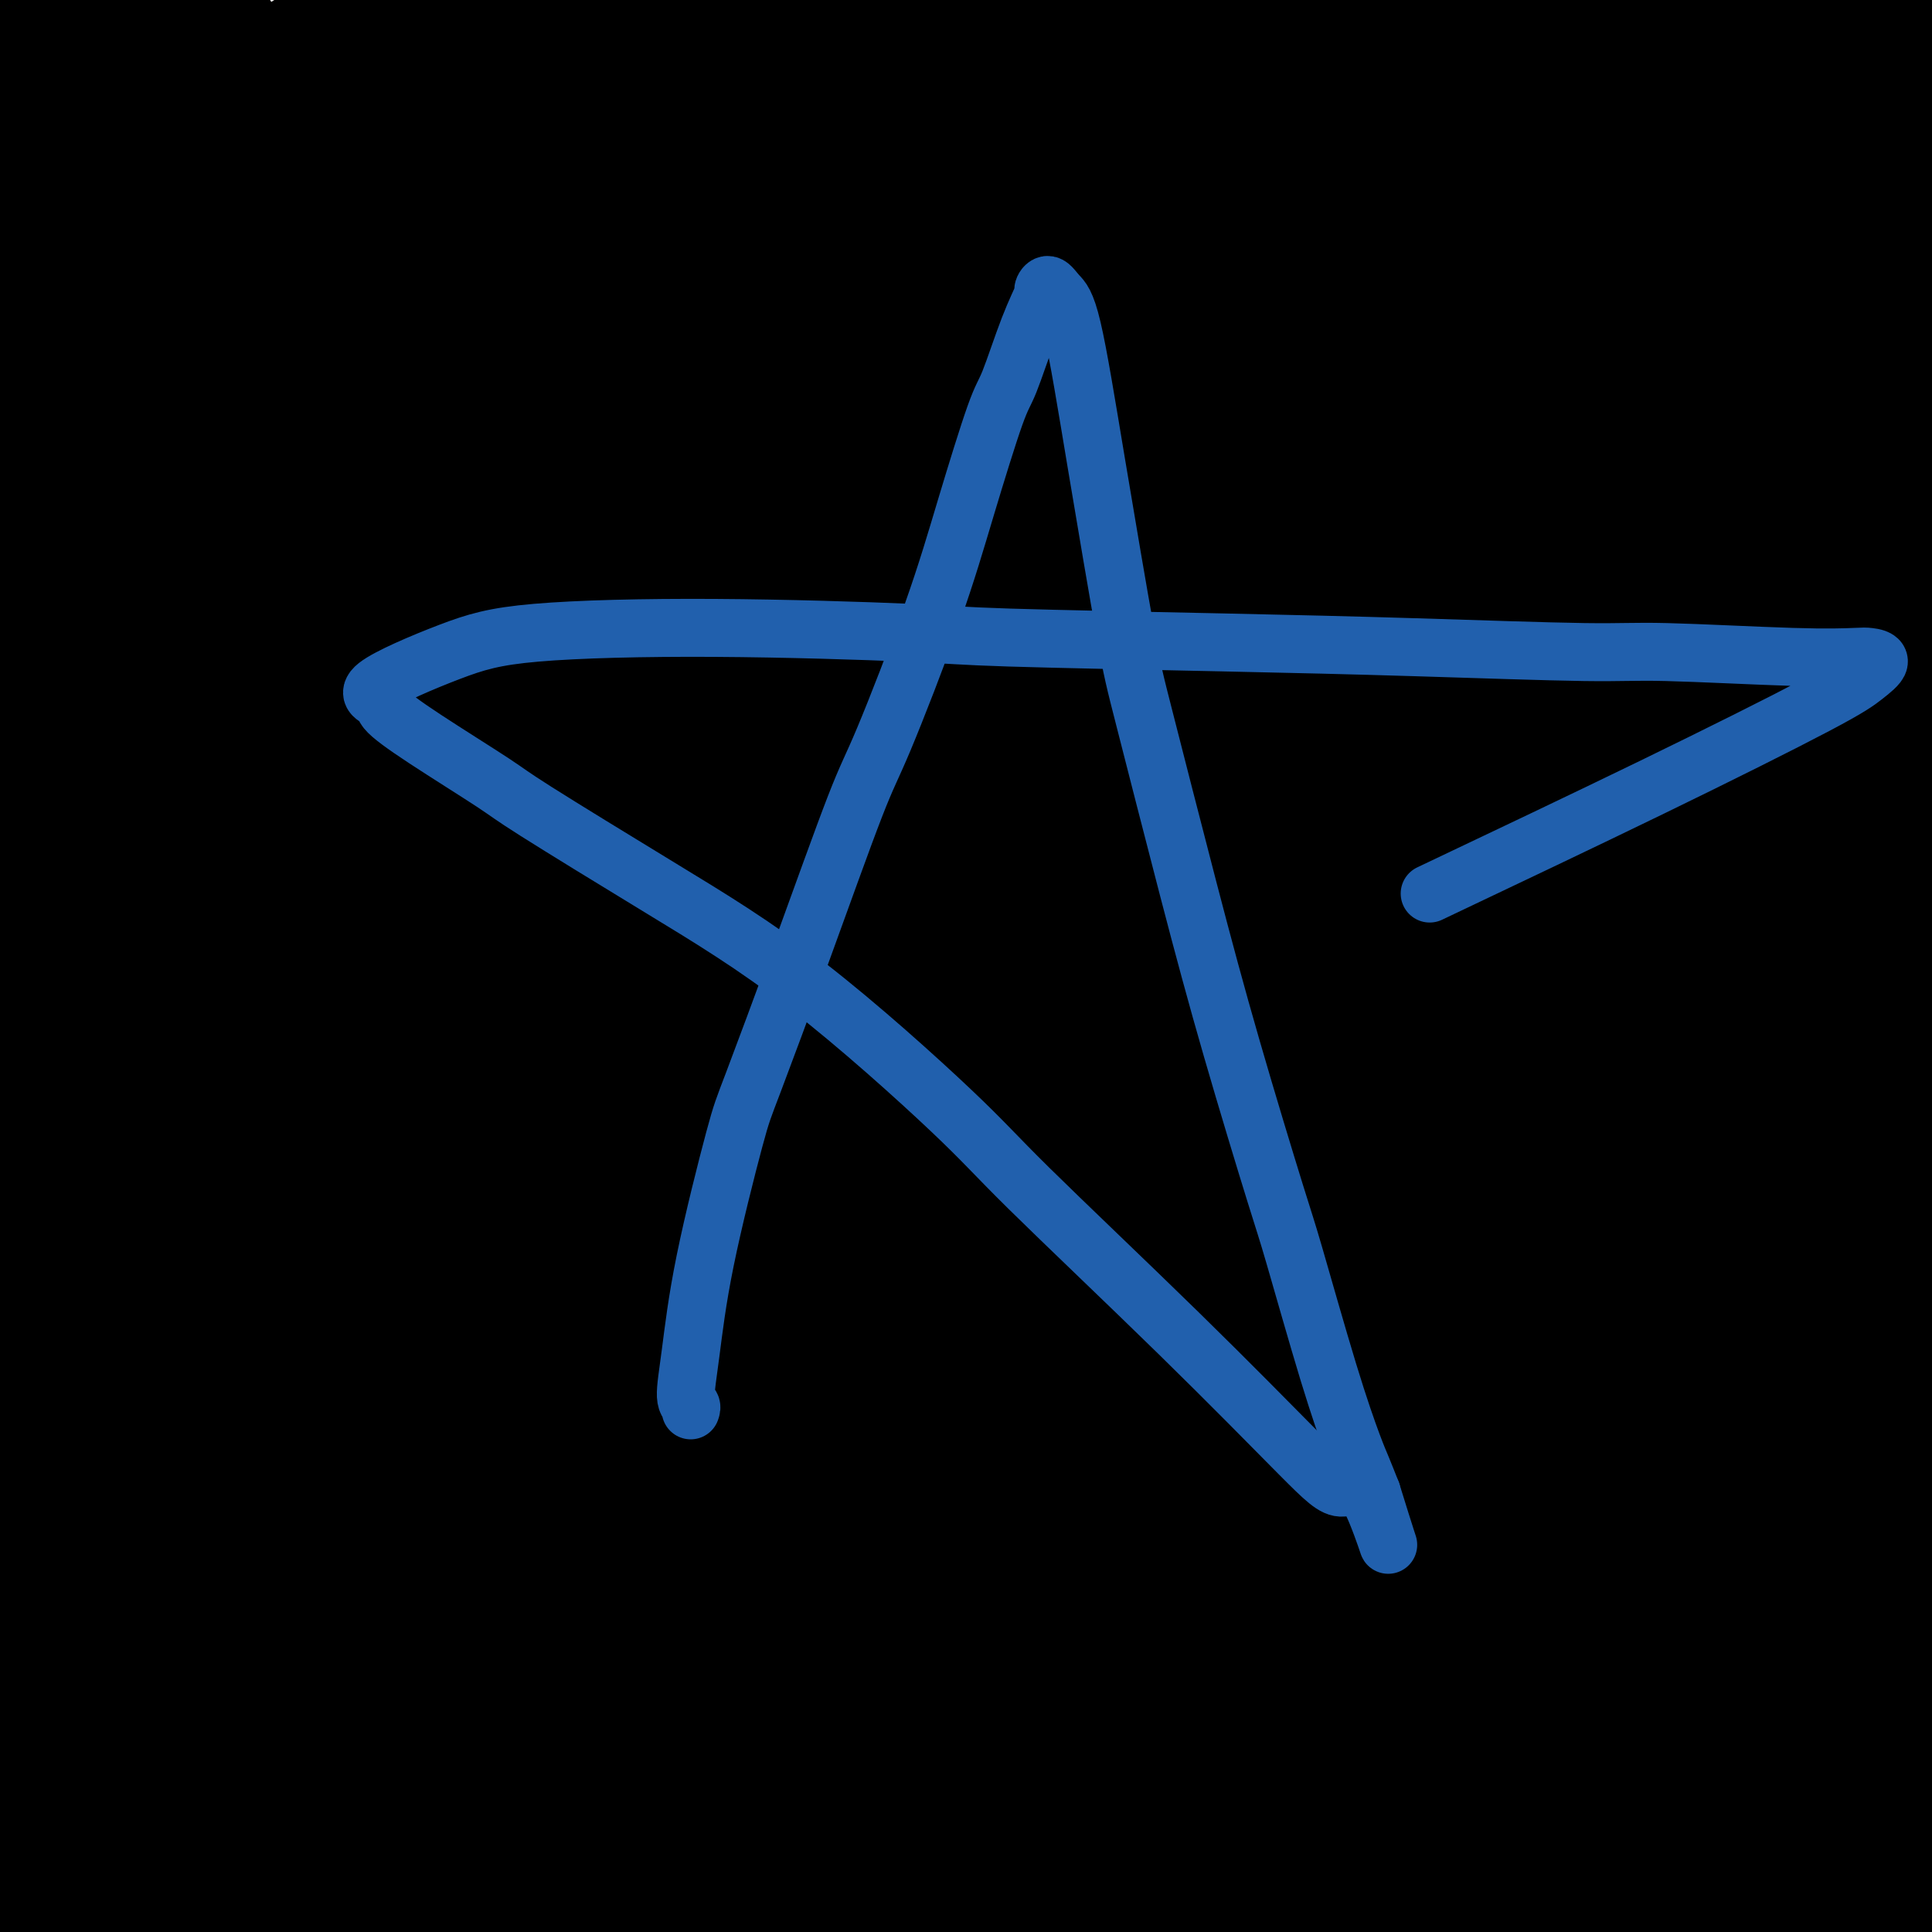
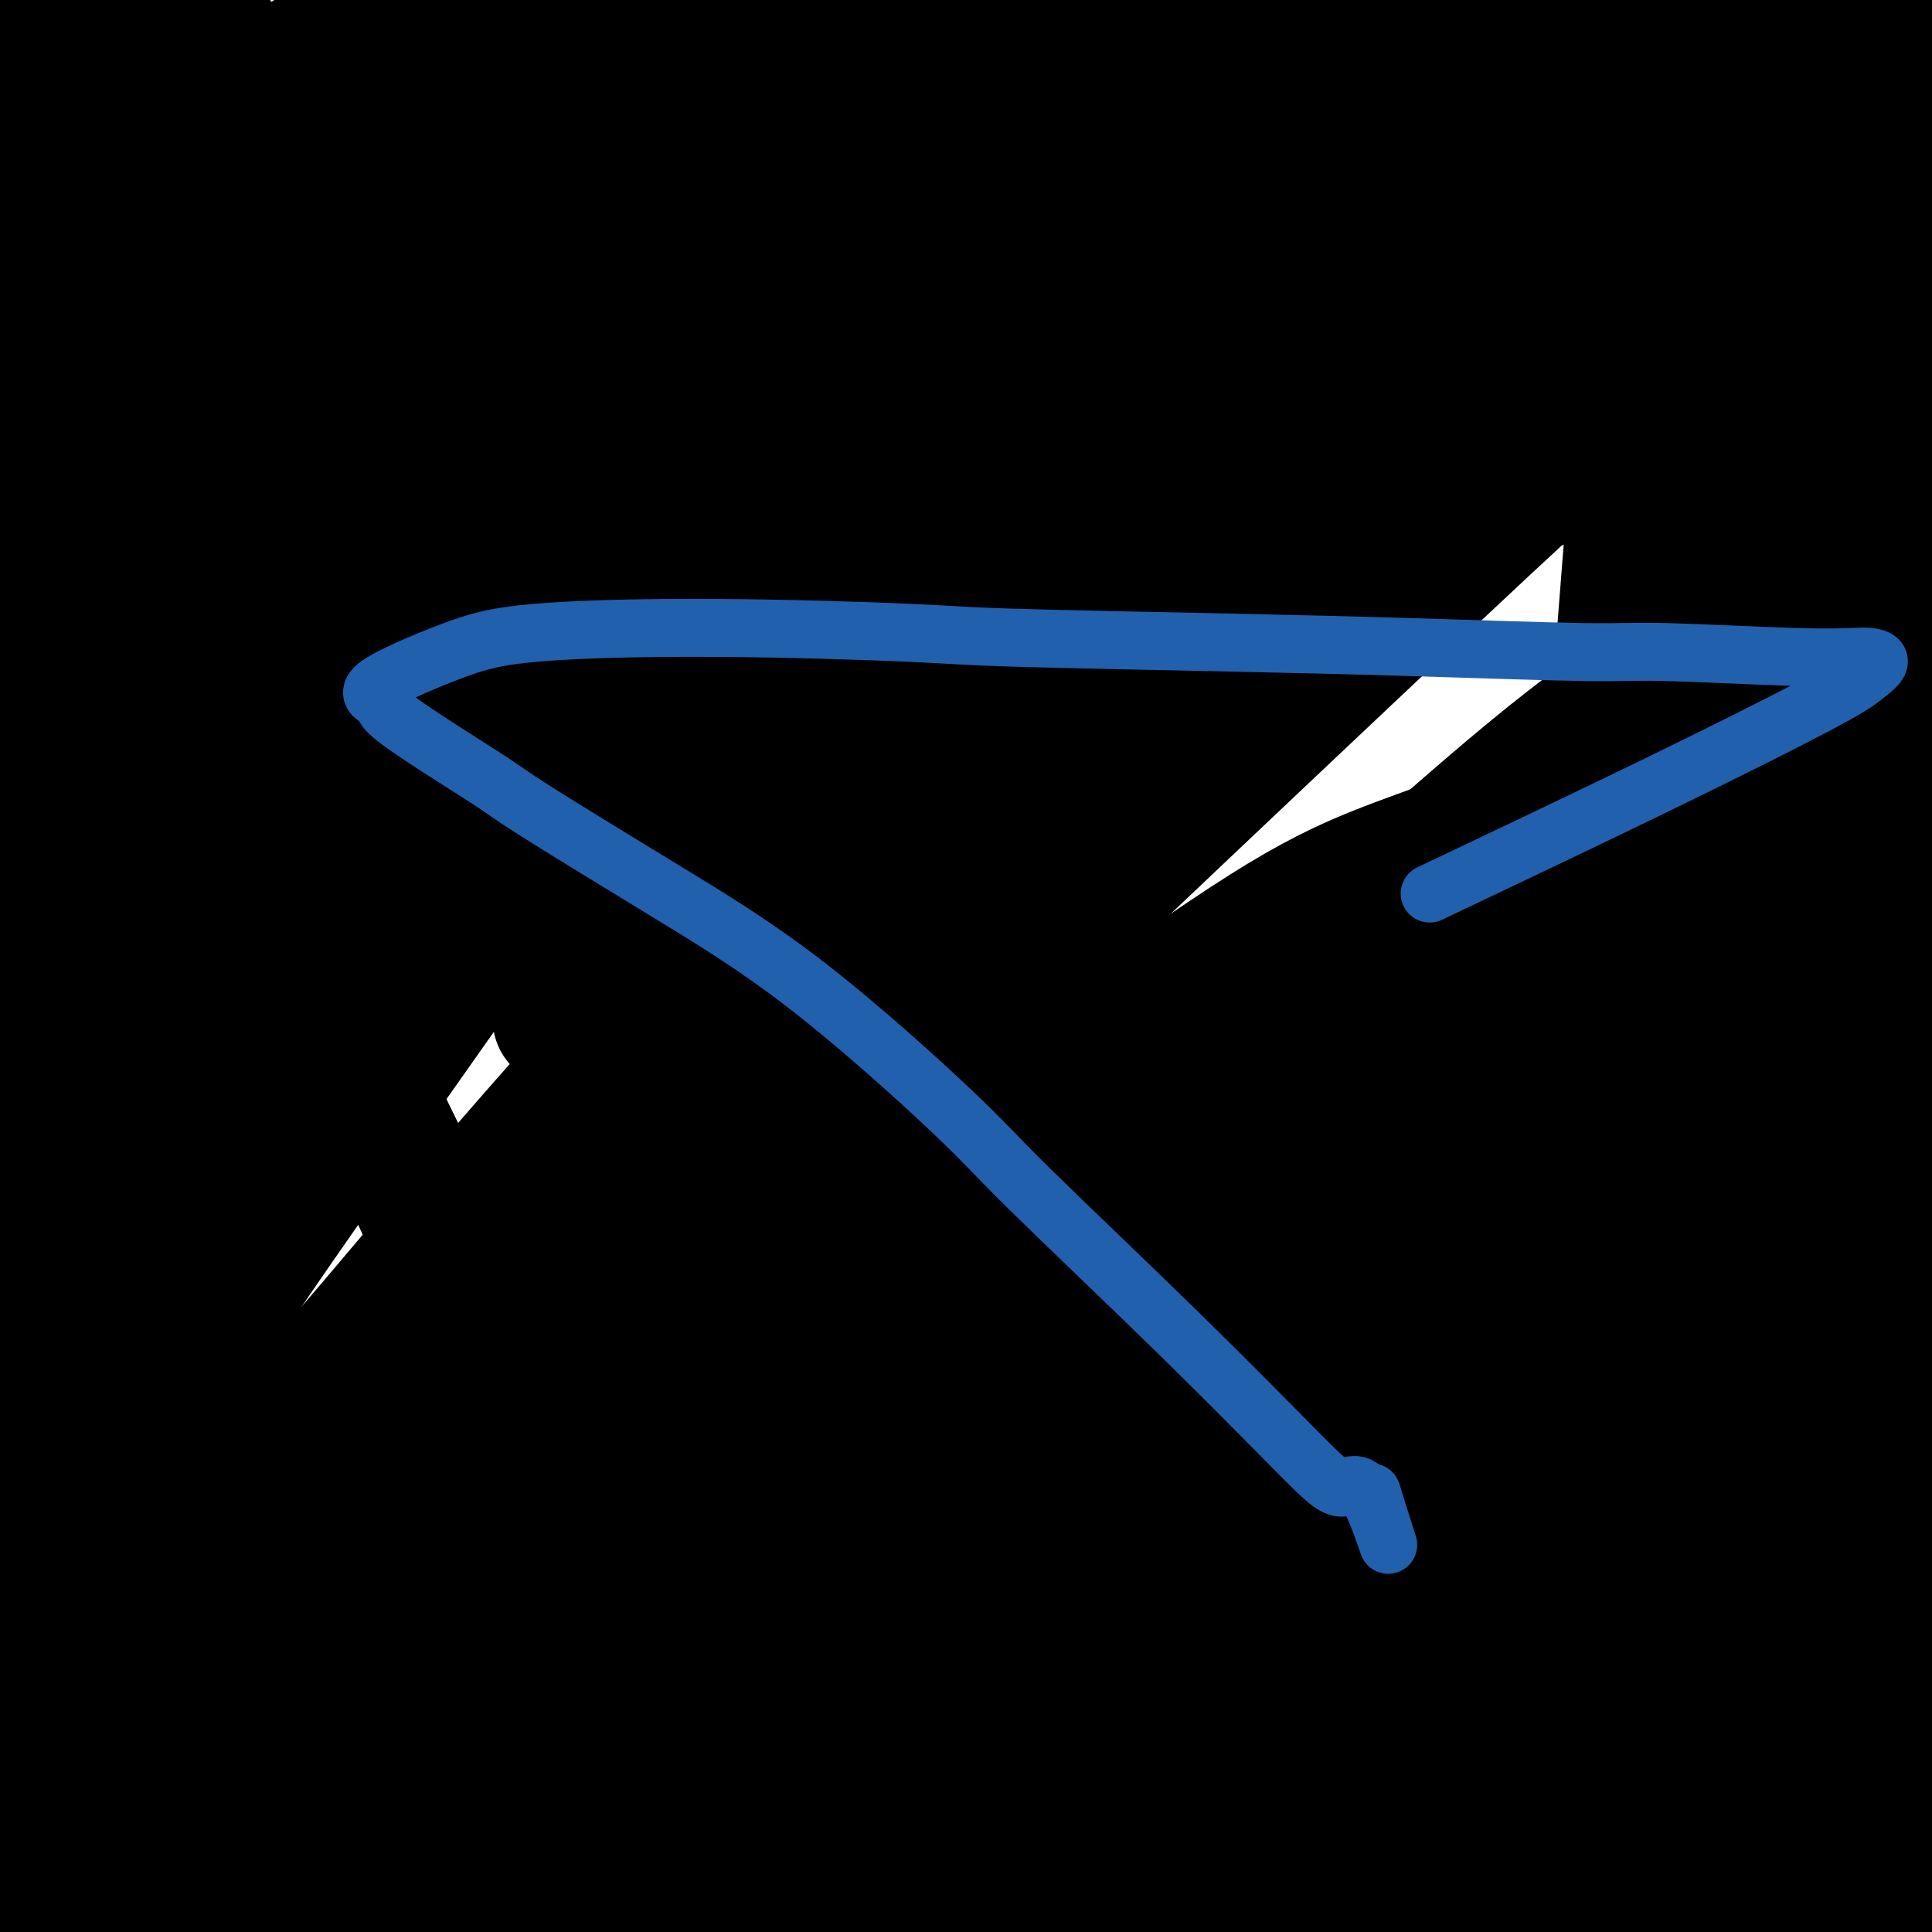
<svg xmlns="http://www.w3.org/2000/svg" viewBox="0 0 400 400" version="1.1">
  <g fill="none" stroke="#000000" stroke-width="28" stroke-linecap="round" stroke-linejoin="round">
    <path d="M11,7c-0.244,0.029 -0.488,0.059 -1,0c-0.512,-0.059 -1.294,-0.205 -2,0c-0.706,0.205 -1.338,0.763 -2,1c-0.662,0.237 -1.354,0.153 -2,1c-0.646,0.847 -1.245,2.626 -2,4c-0.755,1.374 -1.667,2.344 -2,3c-0.333,0.656 -0.088,0.997 0,2c0.088,1.003 0.019,2.668 1,4c0.981,1.332 3.012,2.333 4,3c0.988,0.667 0.934,1.001 3,1c2.066,-0.001 6.251,-0.337 10,-1c3.749,-0.663 7.061,-1.653 10,-3c2.939,-1.347 5.505,-3.049 7,-4c1.495,-0.951 1.920,-1.150 3,-2c1.080,-0.850 2.817,-2.352 4,-4c1.183,-1.648 1.813,-3.442 2,-4c0.187,-0.558 -0.069,0.120 0,0c0.069,-0.120 0.462,-1.038 -1,-1c-1.462,0.038 -4.778,1.031 -9,3c-4.222,1.969 -9.350,4.913 -12,7c-2.650,2.087 -2.823,3.318 -5,6c-2.177,2.682 -6.359,6.817 -9,10c-2.641,3.183 -3.740,5.416 -4,7c-0.260,1.584 0.320,2.521 0,4c-0.320,1.479 -1.538,3.500 0,5c1.538,1.500 5.833,2.481 8,3c2.167,0.519 2.205,0.578 6,0c3.795,-0.578 11.347,-1.794 17,-4c5.653,-2.206 9.407,-5.402 14,-9c4.593,-3.598 10.027,-7.600 13,-10c2.973,-2.400 3.487,-3.200 4,-4" />
    <path d="M66,25c5.969,-4.864 5.391,-5.524 6,-7c0.609,-1.476 2.403,-3.767 3,-5c0.597,-1.233 -0.005,-1.408 0,-2c0.005,-0.592 0.616,-1.601 0,-2c-0.616,-0.399 -2.459,-0.189 -4,0c-1.541,0.189 -2.780,0.358 -7,3c-4.220,2.642 -11.422,7.759 -18,14c-6.578,6.241 -12.533,13.606 -18,21c-5.467,7.394 -10.445,14.816 -13,19c-2.555,4.184 -2.688,5.131 -4,8c-1.312,2.869 -3.805,7.660 -5,11c-1.195,3.340 -1.093,5.230 -1,6c0.093,0.770 0.176,0.421 1,1c0.824,0.579 2.387,2.086 7,0c4.613,-2.086 12.276,-7.766 20,-15c7.724,-7.234 15.511,-16.022 20,-21c4.489,-4.978 5.681,-6.147 10,-11c4.319,-4.853 11.766,-13.391 17,-20c5.234,-6.609 8.256,-11.288 10,-14c1.744,-2.712 2.210,-3.458 3,-5c0.790,-1.542 1.906,-3.879 2,-5c0.094,-1.121 -0.833,-1.024 -2,-1c-1.167,0.024 -2.575,-0.025 -9,4c-6.425,4.025 -17.867,12.123 -29,22c-11.133,9.877 -21.957,21.533 -28,28c-6.043,6.467 -7.306,7.746 -12,13c-4.694,5.254 -12.819,14.482 -18,20c-5.181,5.518 -7.420,7.324 -9,9c-1.580,1.676 -2.502,3.220 -3,4c-0.498,0.780 -0.571,0.794 0,0c0.571,-0.794 1.785,-2.397 3,-4" />
    <path d="M-12,96c3.418,-5.239 10.464,-16.335 14,-22c3.536,-5.665 3.562,-5.897 7,-11c3.438,-5.103 10.287,-15.076 15,-22c4.713,-6.924 7.290,-10.800 9,-14c1.710,-3.200 2.553,-5.726 3,-7c0.447,-1.274 0.499,-1.298 1,-2c0.501,-0.702 1.451,-2.083 0,-2c-1.451,0.083 -5.303,1.630 -8,3c-2.697,1.370 -4.239,2.563 -9,6c-4.761,3.437 -12.742,9.118 -19,14c-6.258,4.882 -10.792,8.963 -13,11c-2.208,2.037 -2.091,2.028 -3,3c-0.909,0.972 -2.846,2.926 -4,4c-1.154,1.074 -1.525,1.270 -1,0c0.525,-1.270 1.945,-4.005 3,-6c1.055,-1.995 1.744,-3.252 4,-7c2.256,-3.748 6.079,-9.989 9,-15c2.921,-5.011 4.938,-8.793 6,-11c1.062,-2.207 1.167,-2.838 2,-4c0.833,-1.162 2.395,-2.855 3,-4c0.605,-1.145 0.255,-1.743 0,-2c-0.255,-0.257 -0.415,-0.173 -1,0c-0.585,0.173 -1.597,0.434 -5,4c-3.403,3.566 -9.199,10.437 -12,14c-2.801,3.563 -2.607,3.820 -4,6c-1.393,2.180 -4.372,6.285 -6,9c-1.628,2.715 -1.906,4.040 -2,5c-0.094,0.960 -0.005,1.556 0,2c0.005,0.444 -0.076,0.735 2,0c2.076,-0.735 6.307,-2.496 11,-6c4.693,-3.504 9.846,-8.752 15,-14" />
    <path d="M5,28c3.471,-3.158 4.650,-4.053 8,-8c3.350,-3.947 8.872,-10.946 13,-16c4.128,-5.054 6.862,-8.163 9,-11c2.138,-2.837 3.680,-5.402 5,-7c1.320,-1.598 2.419,-2.230 3,-3c0.581,-0.770 0.643,-1.678 1,-2c0.357,-0.322 1.007,-0.059 1,0c-0.007,0.059 -0.672,-0.088 -1,0c-0.328,0.088 -0.318,0.410 -2,3c-1.682,2.590 -5.056,7.446 -7,10c-1.944,2.554 -2.457,2.804 -4,5c-1.543,2.196 -4.116,6.338 -6,9c-1.884,2.662 -3.079,3.842 -4,5c-0.921,1.158 -1.567,2.292 -2,3c-0.433,0.708 -0.651,0.990 -1,1c-0.349,0.010 -0.829,-0.252 -1,0c-0.171,0.252 -0.034,1.018 0,1c0.034,-0.018 -0.035,-0.819 0,-1c0.035,-0.181 0.172,0.256 0,0c-0.172,-0.256 -0.655,-1.207 -1,-2c-0.345,-0.793 -0.553,-1.428 -1,-2c-0.447,-0.572 -1.134,-1.082 -2,-2c-0.866,-0.918 -1.913,-2.246 -3,-3c-1.087,-0.754 -2.214,-0.935 -3,-1c-0.786,-0.065 -1.230,-0.015 -2,0c-0.770,0.015 -1.866,-0.006 -3,0c-1.134,0.006 -2.305,0.040 -3,0c-0.695,-0.040 -0.913,-0.154 -1,0c-0.087,0.154 -0.044,0.577 0,1" />
    <path d="M-2,8c-1.699,0.737 0.055,2.579 3,5c2.945,2.421 7.083,5.419 9,7c1.917,1.581 1.614,1.743 4,3c2.386,1.257 7.461,3.610 11,5c3.539,1.390 5.541,1.819 8,2c2.459,0.181 5.376,0.114 7,0c1.624,-0.114 1.955,-0.274 3,-1c1.045,-0.726 2.806,-2.018 4,-3c1.194,-0.982 1.823,-1.654 2,-2c0.177,-0.346 -0.097,-0.368 0,-1c0.097,-0.632 0.564,-1.876 0,-4c-0.564,-2.124 -2.157,-5.130 -5,-8c-2.843,-2.870 -6.934,-5.606 -9,-7c-2.066,-1.394 -2.108,-1.446 -4,-2c-1.892,-0.554 -5.634,-1.608 -9,-2c-3.366,-0.392 -6.355,-0.121 -8,0c-1.645,0.121 -1.944,0.091 -3,0c-1.056,-0.091 -2.869,-0.245 -4,0c-1.131,0.245 -1.581,0.889 -2,1c-0.419,0.111 -0.806,-0.310 -1,0c-0.194,0.310 -0.196,1.350 0,2c0.196,0.650 0.590,0.910 2,2c1.410,1.090 3.836,3.009 5,4c1.164,0.991 1.065,1.055 3,2c1.935,0.945 5.904,2.773 10,4c4.096,1.227 8.317,1.853 11,2c2.683,0.147 3.827,-0.184 7,0c3.173,0.184 8.376,0.884 13,1c4.624,0.116 8.668,-0.354 13,-1c4.332,-0.646 8.952,-1.470 12,-2c3.048,-0.530 4.524,-0.765 6,-1" />
    <path d="M86,14c9.600,-0.824 8.099,-1.382 10,-2c1.901,-0.618 7.205,-1.294 10,-2c2.795,-0.706 3.081,-1.443 5,-2c1.919,-0.557 5.471,-0.935 9,-1c3.529,-0.065 7.035,0.182 9,0c1.965,-0.182 2.389,-0.793 5,-1c2.611,-0.207 7.409,-0.010 12,0c4.591,0.010 8.976,-0.166 14,0c5.024,0.166 10.689,0.674 14,1c3.311,0.326 4.269,0.468 8,1c3.731,0.532 10.235,1.453 17,2c6.765,0.547 13.789,0.720 18,1c4.211,0.280 5.607,0.667 10,1c4.393,0.333 11.784,0.610 19,1c7.216,0.390 14.259,0.892 18,1c3.741,0.108 4.181,-0.178 8,0c3.819,0.178 11.019,0.818 17,1c5.981,0.182 10.744,-0.096 16,0c5.256,0.096 11.006,0.565 14,1c2.994,0.435 3.233,0.837 6,1c2.767,0.163 8.061,0.086 13,0c4.939,-0.086 9.523,-0.181 12,0c2.477,0.181 2.847,0.637 5,1c2.153,0.363 6.090,0.633 9,1c2.910,0.367 4.793,0.830 6,1c1.207,0.170 1.737,0.045 3,0c1.263,-0.045 3.258,-0.012 5,0c1.742,0.012 3.230,0.003 5,0c1.770,-0.003 3.823,-0.001 5,0c1.177,0.001 1.479,0.000 2,0c0.521,-0.000 1.260,-0.000 2,0" />
    <path d="M392,20c36.583,2.215 12.040,0.752 3,0c-9.040,-0.752 -2.576,-0.793 0,-1c2.576,-0.207 1.265,-0.579 1,-1c-0.265,-0.421 0.517,-0.890 1,-1c0.483,-0.110 0.666,0.140 1,0c0.334,-0.140 0.820,-0.670 1,-1c0.180,-0.330 0.054,-0.460 0,-1c-0.054,-0.540 -0.038,-1.490 0,-2c0.038,-0.510 0.096,-0.578 0,-1c-0.096,-0.422 -0.347,-1.196 -1,-2c-0.653,-0.804 -1.709,-1.638 -2,-2c-0.291,-0.362 0.182,-0.252 -1,-1c-1.182,-0.748 -4.019,-2.355 -8,-3c-3.981,-0.645 -9.106,-0.330 -15,0c-5.894,0.330 -12.556,0.674 -17,1c-4.444,0.326 -6.671,0.633 -11,1c-4.329,0.367 -10.761,0.794 -18,2c-7.239,1.206 -15.285,3.192 -20,4c-4.715,0.808 -6.099,0.440 -10,1c-3.901,0.560 -10.321,2.049 -17,3c-6.679,0.951 -13.618,1.365 -17,2c-3.382,0.635 -3.207,1.491 -6,2c-2.793,0.509 -8.555,0.672 -12,1c-3.445,0.328 -4.574,0.820 -6,1c-1.426,0.180 -3.150,0.048 -4,0c-0.850,-0.048 -0.826,-0.013 -1,0c-0.174,0.013 -0.547,0.003 1,0c1.547,-0.003 5.013,-0.001 10,0c4.987,0.001 11.493,0.000 18,0" />
    <path d="M262,22c5.255,0.057 4.391,0.199 9,0c4.609,-0.199 14.690,-0.741 22,-1c7.310,-0.259 11.850,-0.237 18,-1c6.150,-0.763 13.910,-2.313 18,-3c4.090,-0.687 4.509,-0.511 8,-1c3.491,-0.489 10.053,-1.641 15,-3c4.947,-1.359 8.278,-2.924 11,-4c2.722,-1.076 4.836,-1.663 6,-2c1.164,-0.337 1.378,-0.422 2,-1c0.622,-0.578 1.651,-1.647 2,-2c0.349,-0.353 0.016,0.011 0,0c-0.016,-0.011 0.283,-0.396 0,-1c-0.283,-0.604 -1.149,-1.426 -5,-2c-3.851,-0.574 -10.689,-0.899 -14,-1c-3.311,-0.101 -3.096,0.021 -6,0c-2.904,-0.021 -8.926,-0.185 -15,0c-6.074,0.185 -12.199,0.719 -16,1c-3.801,0.281 -5.279,0.309 -9,1c-3.721,0.691 -9.683,2.044 -15,3c-5.317,0.956 -9.987,1.514 -13,2c-3.013,0.486 -4.370,0.901 -7,1c-2.630,0.099 -6.533,-0.117 -10,0c-3.467,0.117 -6.498,0.567 -9,1c-2.502,0.433 -4.477,0.848 -6,1c-1.523,0.152 -2.596,0.040 -4,0c-1.404,-0.040 -3.139,-0.008 -4,0c-0.861,0.008 -0.849,-0.008 -1,0c-0.151,0.008 -0.464,0.041 -1,0c-0.536,-0.041 -1.296,-0.154 -1,0c0.296,0.154 1.648,0.577 3,1" />
    <path d="M240,11c2.232,0.478 6.314,1.171 12,2c5.686,0.829 12.978,1.792 17,2c4.022,0.208 4.775,-0.340 9,0c4.225,0.340 11.921,1.567 20,2c8.079,0.433 16.539,0.070 21,0c4.461,-0.070 4.923,0.153 9,0c4.077,-0.153 11.770,-0.681 18,-1c6.230,-0.319 10.995,-0.429 15,-1c4.005,-0.571 7.248,-1.602 9,-2c1.752,-0.398 2.014,-0.163 3,0c0.986,0.163 2.698,0.255 4,0c1.302,-0.255 2.194,-0.856 3,-1c0.806,-0.144 1.526,0.169 2,0c0.474,-0.169 0.701,-0.818 1,-1c0.299,-0.182 0.671,0.105 1,0c0.329,-0.105 0.614,-0.602 1,-1c0.386,-0.398 0.873,-0.698 1,-1c0.127,-0.302 -0.107,-0.607 0,-1c0.107,-0.393 0.553,-0.876 1,-1c0.447,-0.124 0.894,0.111 1,0c0.106,-0.111 -0.129,-0.567 0,-1c0.129,-0.433 0.622,-0.844 1,-1c0.378,-0.156 0.640,-0.057 1,0c0.360,0.057 0.817,0.073 1,0c0.183,-0.073 0.091,-0.233 0,0c-0.091,0.233 -0.183,0.860 0,1c0.183,0.140 0.640,-0.205 1,0c0.360,0.205 0.622,0.962 1,2c0.378,1.038 0.871,2.356 1,3c0.129,0.644 -0.106,0.612 0,2c0.106,1.388 0.553,4.194 1,7" />
    <path d="M395,20c0.772,3.960 0.203,6.360 0,8c-0.203,1.640 -0.040,2.521 0,5c0.040,2.479 -0.042,6.556 0,10c0.042,3.444 0.208,6.255 0,10c-0.208,3.745 -0.788,8.425 -1,11c-0.212,2.575 -0.054,3.046 0,6c0.054,2.954 0.005,8.391 0,13c-0.005,4.609 0.035,8.388 0,11c-0.035,2.612 -0.146,4.055 0,7c0.146,2.945 0.549,7.393 1,12c0.451,4.607 0.951,9.374 1,12c0.049,2.626 -0.353,3.113 0,6c0.353,2.887 1.461,8.175 2,13c0.539,4.825 0.509,9.187 1,15c0.491,5.813 1.505,13.078 2,17c0.495,3.922 0.472,4.503 1,8c0.528,3.497 1.607,9.910 2,16c0.393,6.090 0.101,11.856 0,15c-0.101,3.144 -0.012,3.667 0,7c0.012,3.333 -0.052,9.478 0,15c0.052,5.522 0.220,10.421 0,16c-0.220,5.579 -0.829,11.839 -1,15c-0.171,3.161 0.095,3.225 0,6c-0.095,2.775 -0.552,8.263 -1,13c-0.448,4.737 -0.889,8.723 -1,11c-0.111,2.277 0.107,2.846 0,5c-0.107,2.154 -0.540,5.892 -1,10c-0.460,4.108 -0.948,8.586 -1,11c-0.052,2.414 0.332,2.765 0,5c-0.332,2.235 -1.381,6.353 -2,10c-0.619,3.647 -0.810,6.824 -1,10" />
    <path d="M396,349c-1.342,13.980 -1.197,11.428 -1,11c0.197,-0.428 0.445,1.266 0,4c-0.445,2.734 -1.583,6.509 -2,9c-0.417,2.491 -0.112,3.698 0,5c0.112,1.302 0.030,2.699 0,4c-0.030,1.301 -0.008,2.506 0,4c0.008,1.494 0.002,3.279 0,4c-0.002,0.721 0.000,0.379 0,1c-0.000,0.621 -0.003,2.205 0,3c0.003,0.795 0.011,0.802 0,1c-0.011,0.198 -0.040,0.586 0,1c0.040,0.414 0.149,0.853 0,1c-0.149,0.147 -0.557,0.001 -1,0c-0.443,-0.001 -0.920,0.141 -1,0c-0.080,-0.141 0.235,-0.566 0,-1c-0.235,-0.434 -1.022,-0.877 -2,-1c-0.978,-0.123 -2.146,0.073 -3,0c-0.854,-0.073 -1.394,-0.417 -3,-1c-1.606,-0.583 -4.279,-1.406 -8,-2c-3.721,-0.594 -8.489,-0.959 -11,-1c-2.511,-0.041 -2.764,0.241 -6,0c-3.236,-0.241 -9.456,-1.004 -15,-1c-5.544,0.004 -10.414,0.774 -13,1c-2.586,0.226 -2.889,-0.093 -6,0c-3.111,0.093 -9.032,0.598 -14,1c-4.968,0.402 -8.984,0.701 -13,1" />
    <path d="M297,393c-8.192,0.343 -5.671,-0.300 -7,0c-1.329,0.300 -6.509,1.543 -11,2c-4.491,0.457 -8.294,0.126 -13,0c-4.706,-0.126 -10.314,-0.049 -13,0c-2.686,0.049 -2.449,0.069 -5,0c-2.551,-0.069 -7.889,-0.226 -14,0c-6.111,0.226 -12.994,0.834 -17,1c-4.006,0.166 -5.135,-0.109 -9,0c-3.865,0.109 -10.467,0.601 -17,1c-6.533,0.399 -12.997,0.703 -17,1c-4.003,0.297 -5.544,0.586 -10,1c-4.456,0.414 -11.826,0.952 -18,1c-6.174,0.048 -11.153,-0.394 -17,0c-5.847,0.394 -12.563,1.623 -16,2c-3.437,0.377 -3.596,-0.098 -7,0c-3.404,0.098 -10.054,0.768 -16,1c-5.946,0.232 -11.190,0.025 -14,0c-2.810,-0.025 -3.187,0.133 -6,0c-2.813,-0.133 -8.063,-0.557 -13,-1c-4.937,-0.443 -9.560,-0.906 -12,-1c-2.440,-0.094 -2.697,0.181 -5,0c-2.303,-0.181 -6.653,-0.819 -10,-1c-3.347,-0.181 -5.693,0.095 -8,0c-2.307,-0.095 -4.576,-0.561 -6,-1c-1.424,-0.439 -2.003,-0.850 -3,-1c-0.997,-0.150 -2.412,-0.040 -4,0c-1.588,0.040 -3.348,0.011 -4,0c-0.652,-0.011 -0.195,-0.003 -1,0c-0.805,0.003 -2.870,0.001 -4,0c-1.130,-0.001 -1.323,-0.000 -2,0c-0.677,0.000 -1.839,0.000 -3,0" />
    <path d="M-5,398c-14.576,-0.780 -3.515,-0.230 0,0c3.515,0.230 -0.514,0.139 -2,0c-1.486,-0.139 -0.427,-0.325 0,-1c0.427,-0.675 0.221,-1.837 0,-2c-0.221,-0.163 -0.458,0.674 0,-1c0.458,-1.674 1.612,-5.857 3,-11c1.388,-5.143 3.009,-11.244 4,-15c0.991,-3.756 1.352,-5.167 2,-10c0.648,-4.833 1.582,-13.087 3,-21c1.418,-7.913 3.319,-15.484 5,-25c1.681,-9.516 3.144,-20.977 4,-27c0.856,-6.023 1.107,-6.608 2,-13c0.893,-6.392 2.429,-18.591 4,-30c1.571,-11.409 3.178,-22.029 4,-28c0.822,-5.971 0.858,-7.293 1,-13c0.142,-5.707 0.389,-15.799 1,-24c0.611,-8.201 1.585,-14.512 2,-22c0.415,-7.488 0.272,-16.152 0,-21c-0.272,-4.848 -0.672,-5.881 -1,-10c-0.328,-4.119 -0.585,-11.324 -1,-19c-0.415,-7.676 -0.990,-15.823 -1,-20c-0.010,-4.177 0.545,-4.383 0,-7c-0.545,-2.617 -2.190,-7.643 -3,-11c-0.810,-3.357 -0.784,-5.044 -1,-6c-0.216,-0.956 -0.674,-1.180 -1,-2c-0.326,-0.820 -0.522,-2.234 -1,1c-0.478,3.234 -1.239,11.117 -2,19" />
    <path d="M17,79c-0.511,7.293 0.210,16.527 0,28c-0.210,11.473 -1.351,25.185 -2,33c-0.649,7.815 -0.806,9.732 -1,17c-0.194,7.268 -0.426,19.888 -1,33c-0.574,13.112 -1.489,26.718 -2,34c-0.511,7.282 -0.616,8.242 -1,16c-0.384,7.758 -1.046,22.314 -1,33c0.046,10.686 0.800,17.503 1,25c0.200,7.497 -0.156,15.676 0,20c0.156,4.324 0.822,4.794 1,6c0.178,1.206 -0.131,3.148 0,5c0.131,1.852 0.704,3.612 1,4c0.296,0.388 0.317,-0.598 0,-2c-0.317,-1.402 -0.971,-3.221 -1,-5c-0.029,-1.779 0.568,-3.517 0,-10c-0.568,-6.483 -2.299,-17.712 -3,-24c-0.701,-6.288 -0.370,-7.634 -1,-14c-0.630,-6.366 -2.221,-17.752 -3,-30c-0.779,-12.248 -0.745,-25.357 -1,-33c-0.255,-7.643 -0.798,-9.821 -1,-17c-0.202,-7.179 -0.064,-19.360 0,-32c0.064,-12.640 0.055,-25.740 0,-33c-0.055,-7.260 -0.156,-8.679 0,-14c0.156,-5.321 0.567,-14.542 1,-23c0.433,-8.458 0.886,-16.152 1,-20c0.114,-3.848 -0.113,-3.852 0,-6c0.113,-2.148 0.566,-6.442 1,-9c0.434,-2.558 0.847,-3.381 1,-4c0.153,-0.619 0.044,-1.034 0,-1c-0.044,0.034 -0.022,0.517 0,1" />
    <path d="M6,57c0.389,-21.382 -0.639,-4.336 -1,5c-0.361,9.336 -0.055,10.964 0,14c0.055,3.036 -0.142,7.482 0,17c0.142,9.518 0.623,24.108 1,39c0.377,14.892 0.649,30.087 1,48c0.351,17.913 0.782,38.546 1,50c0.218,11.454 0.225,13.730 1,25c0.775,11.270 2.320,31.534 4,48c1.680,16.466 3.496,29.135 5,36c1.504,6.865 2.696,7.925 4,13c1.304,5.075 2.719,14.164 4,20c1.281,5.836 2.426,8.419 3,10c0.574,1.581 0.576,2.159 1,3c0.424,0.841 1.270,1.944 2,3c0.730,1.056 1.343,2.065 2,2c0.657,-0.065 1.358,-1.203 2,-2c0.642,-0.797 1.226,-1.253 2,-5c0.774,-3.747 1.738,-10.786 2,-18c0.262,-7.214 -0.177,-14.604 0,-19c0.177,-4.396 0.970,-5.799 1,-10c0.030,-4.201 -0.705,-11.200 -1,-16c-0.295,-4.800 -0.151,-7.401 0,-9c0.151,-1.599 0.309,-2.195 0,-3c-0.309,-0.805 -1.084,-1.819 -1,-3c0.084,-1.181 1.027,-2.530 0,-2c-1.027,0.530 -4.025,2.938 -6,5c-1.975,2.062 -2.927,3.779 -5,8c-2.073,4.221 -5.267,10.946 -8,19c-2.733,8.054 -5.005,17.438 -6,23c-0.995,5.562 -0.713,7.304 -1,11c-0.287,3.696 -1.144,9.348 -2,15" />
    <path d="M11,384c-1.662,9.323 -1.317,8.130 -1,9c0.317,0.870 0.604,3.804 1,5c0.396,1.196 0.900,0.655 1,1c0.100,0.345 -0.203,1.576 1,1c1.203,-0.576 3.914,-2.960 6,-5c2.086,-2.040 3.548,-3.736 7,-8c3.452,-4.264 8.895,-11.098 14,-18c5.105,-6.902 9.872,-13.874 13,-18c3.128,-4.126 4.618,-5.408 8,-9c3.382,-3.592 8.655,-9.495 13,-14c4.345,-4.505 7.763,-7.612 10,-10c2.237,-2.388 3.294,-4.056 4,-5c0.706,-0.944 1.063,-1.162 1,-1c-0.063,0.162 -0.545,0.706 -1,1c-0.455,0.294 -0.882,0.339 -4,3c-3.118,2.661 -8.926,7.937 -12,11c-3.074,3.063 -3.413,3.911 -7,8c-3.587,4.089 -10.423,11.417 -15,17c-4.577,5.583 -6.896,9.419 -10,13c-3.104,3.581 -6.992,6.905 -9,9c-2.008,2.095 -2.136,2.960 -3,4c-0.864,1.040 -2.463,2.254 -3,3c-0.537,0.746 -0.010,1.024 0,1c0.010,-0.024 -0.496,-0.349 -1,0c-0.504,0.349 -1.004,1.374 3,0c4.004,-1.374 12.513,-5.146 17,-7c4.487,-1.854 4.954,-1.790 13,-6c8.046,-4.210 23.672,-12.696 32,-17c8.328,-4.304 9.357,-4.428 18,-9c8.643,-4.572 24.898,-13.592 39,-21c14.102,-7.408 26.051,-13.204 38,-19" />
    <path d="M184,303c27.747,-14.332 33.614,-17.162 39,-20c5.386,-2.838 10.291,-5.684 19,-10c8.709,-4.316 21.223,-10.102 33,-16c11.777,-5.898 22.819,-11.909 29,-15c6.181,-3.091 7.503,-3.261 12,-5c4.497,-1.739 12.170,-5.048 17,-7c4.830,-1.952 6.816,-2.547 8,-3c1.184,-0.453 1.565,-0.765 2,-1c0.435,-0.235 0.923,-0.395 2,-1c1.077,-0.605 2.743,-1.656 -2,1c-4.743,2.656 -15.896,9.019 -23,13c-7.104,3.981 -10.159,5.579 -20,11c-9.841,5.421 -26.469,14.665 -46,25c-19.531,10.335 -41.966,21.760 -54,28c-12.034,6.240 -13.667,7.294 -25,13c-11.333,5.706 -32.366,16.064 -50,25c-17.634,8.936 -31.870,16.450 -40,21c-8.130,4.550 -10.154,6.135 -17,10c-6.846,3.865 -18.514,10.010 -26,14c-7.486,3.990 -10.791,5.823 -13,7c-2.209,1.177 -3.322,1.696 -4,2c-0.678,0.304 -0.921,0.393 0,0c0.921,-0.393 3.008,-1.269 12,-6c8.992,-4.731 24.891,-13.319 34,-18c9.109,-4.681 11.427,-5.456 22,-11c10.573,-5.544 29.400,-15.855 46,-24c16.600,-8.145 30.973,-14.122 49,-22c18.027,-7.878 39.708,-17.658 52,-23c12.292,-5.342 15.194,-6.246 26,-11c10.806,-4.754 29.516,-13.358 45,-20c15.484,-6.642 27.742,-11.321 40,-16" />
    <path d="M351,244c35.014,-15.227 16.549,-7.295 15,-6c-1.549,1.295 13.817,-4.048 22,-7c8.183,-2.952 9.182,-3.511 10,-4c0.818,-0.489 1.456,-0.906 2,-1c0.544,-0.094 0.993,0.135 -2,1c-2.993,0.865 -9.429,2.366 -21,7c-11.571,4.634 -28.278,12.402 -38,17c-9.722,4.598 -12.457,6.026 -23,11c-10.543,4.974 -28.892,13.492 -48,23c-19.108,9.508 -38.976,20.005 -50,26c-11.024,5.995 -13.204,7.489 -23,13c-9.796,5.511 -27.206,15.039 -41,23c-13.794,7.961 -23.970,14.356 -30,18c-6.030,3.644 -7.913,4.538 -12,7c-4.087,2.462 -10.377,6.493 -14,9c-3.623,2.507 -4.578,3.490 -5,4c-0.422,0.510 -0.309,0.549 -1,1c-0.691,0.451 -2.184,1.315 1,0c3.184,-1.315 11.047,-4.810 22,-10c10.953,-5.190 24.997,-12.075 33,-16c8.003,-3.925 9.965,-4.890 18,-9c8.035,-4.110 22.144,-11.365 38,-19c15.856,-7.635 33.458,-15.648 43,-20c9.542,-4.352 11.025,-5.041 20,-9c8.975,-3.959 25.443,-11.186 39,-17c13.557,-5.814 24.202,-10.214 34,-14c9.798,-3.786 18.750,-6.959 24,-9c5.250,-2.041 6.799,-2.949 9,-4c2.201,-1.051 5.054,-2.244 7,-3c1.946,-0.756 2.985,-1.073 2,-1c-0.985,0.073 -3.992,0.537 -7,1" />
    <path d="M375,256c-1.941,0.128 -4.295,0.450 -12,3c-7.705,2.550 -20.763,7.330 -36,14c-15.237,6.670 -32.653,15.230 -43,20c-10.347,4.770 -13.626,5.749 -25,11c-11.374,5.251 -30.842,14.774 -50,24c-19.158,9.226 -38.005,18.156 -48,23c-9.995,4.844 -11.139,5.602 -20,10c-8.861,4.398 -25.440,12.436 -37,18c-11.560,5.564 -18.100,8.654 -24,11c-5.900,2.346 -11.160,3.946 -14,5c-2.840,1.054 -3.259,1.560 -4,2c-0.741,0.440 -1.803,0.812 -2,1c-0.197,0.188 0.469,0.191 1,0c0.531,-0.191 0.925,-0.578 5,-3c4.075,-2.422 11.832,-6.881 23,-13c11.168,-6.119 25.747,-13.899 33,-18c7.253,-4.101 7.181,-4.522 17,-9c9.819,-4.478 29.528,-13.013 41,-18c11.472,-4.987 14.706,-6.425 16,-7c1.294,-0.575 0.647,-0.288 0,0" />
    <path d="M331,284c2.306,-1.081 4.612,-2.163 8,-3c3.388,-0.837 7.858,-1.430 14,-3c6.142,-1.570 13.955,-4.119 20,-6c6.045,-1.881 10.323,-3.095 14,-4c3.677,-0.905 6.752,-1.501 8,-2c1.248,-0.499 0.667,-0.902 1,-1c0.333,-0.098 1.578,0.110 2,0c0.422,-0.110 0.019,-0.538 -1,0c-1.019,0.538 -2.656,2.041 -9,5c-6.344,2.959 -17.396,7.374 -24,10c-6.604,2.626 -8.761,3.462 -17,7c-8.239,3.538 -22.562,9.778 -37,16c-14.438,6.222 -28.993,12.424 -44,19c-15.007,6.576 -30.467,13.524 -40,18c-9.533,4.476 -13.138,6.480 -22,11c-8.862,4.520 -22.981,11.556 -36,20c-13.019,8.444 -24.938,18.295 -30,22c-5.062,3.705 -3.269,1.263 -8,4c-4.731,2.737 -15.988,10.653 -21,14c-5.012,3.347 -3.780,2.124 -4,2c-0.220,-0.124 -1.891,0.851 -2,1c-0.109,0.149 1.345,-0.527 2,-1c0.655,-0.473 0.509,-0.744 8,-5c7.491,-4.256 22.617,-12.498 31,-17c8.383,-4.502 10.024,-5.263 19,-10c8.976,-4.737 25.289,-13.451 40,-21c14.711,-7.549 27.820,-13.932 43,-21c15.180,-7.068 32.430,-14.822 42,-19c9.570,-4.178 11.461,-4.779 19,-8c7.539,-3.221 20.725,-9.063 31,-13c10.275,-3.937 17.637,-5.968 25,-8" />
    <path d="M363,291c19.548,-7.957 9.920,-3.850 9,-3c-0.920,0.850 6.870,-1.556 11,-3c4.130,-1.444 4.601,-1.925 5,-2c0.399,-0.075 0.726,0.258 1,0c0.274,-0.258 0.495,-1.105 -3,2c-3.495,3.105 -10.707,10.162 -22,18c-11.293,7.838 -26.667,16.458 -35,21c-8.333,4.542 -9.626,5.008 -17,9c-7.374,3.992 -20.830,11.511 -34,18c-13.170,6.489 -26.054,11.950 -33,15c-6.946,3.050 -7.955,3.690 -13,6c-5.045,2.310 -14.127,6.290 -21,9c-6.873,2.710 -11.537,4.151 -14,5c-2.463,0.849 -2.725,1.106 -4,2c-1.275,0.894 -3.562,2.425 -5,3c-1.438,0.575 -2.028,0.196 -2,0c0.028,-0.196 0.675,-0.208 1,0c0.325,0.208 0.329,0.635 6,-2c5.671,-2.635 17.011,-8.331 29,-14c11.989,-5.669 24.628,-11.309 40,-18c15.372,-6.691 33.478,-14.431 43,-19c9.522,-4.569 10.461,-5.965 19,-9c8.539,-3.035 24.680,-7.707 36,-11c11.320,-3.293 17.820,-5.207 24,-7c6.180,-1.793 12.040,-3.464 15,-4c2.960,-0.536 3.019,0.064 4,0c0.981,-0.064 2.884,-0.791 3,-1c0.116,-0.209 -1.557,0.098 -3,0c-1.443,-0.098 -2.658,-0.603 -10,1c-7.342,1.603 -20.812,5.315 -34,9c-13.188,3.685 -26.094,7.342 -39,11" />
    <path d="M320,327c-15.999,4.103 -12.997,3.862 -21,7c-8.003,3.138 -27.010,9.657 -37,13c-9.990,3.343 -10.963,3.512 -17,6c-6.037,2.488 -17.140,7.296 -25,11c-7.860,3.704 -12.478,6.304 -16,8c-3.522,1.696 -5.948,2.486 -7,3c-1.052,0.514 -0.731,0.750 -1,1c-0.269,0.250 -1.129,0.513 -1,1c0.129,0.487 1.249,1.200 9,0c7.751,-1.200 22.135,-4.311 30,-6c7.865,-1.689 9.211,-1.956 17,-5c7.789,-3.044 22.023,-8.867 35,-14c12.977,-5.133 24.699,-9.578 31,-12c6.301,-2.422 7.183,-2.822 13,-5c5.817,-2.178 16.571,-6.132 25,-9c8.429,-2.868 14.535,-4.648 18,-6c3.465,-1.352 4.290,-2.276 7,-3c2.710,-0.724 7.306,-1.249 10,-2c2.694,-0.751 3.485,-1.727 4,-2c0.515,-0.273 0.754,0.156 1,0c0.246,-0.156 0.497,-0.899 0,0c-0.497,0.899 -1.744,3.440 -7,7c-5.256,3.560 -14.523,8.138 -20,11c-5.477,2.862 -7.164,4.008 -13,7c-5.836,2.992 -15.819,7.828 -27,13c-11.181,5.172 -23.559,10.678 -30,14c-6.441,3.322 -6.944,4.459 -12,7c-5.056,2.541 -14.664,6.485 -22,10c-7.336,3.515 -12.398,6.600 -16,9c-3.602,2.400 -5.743,4.114 -7,5c-1.257,0.886 -1.628,0.943 -2,1" />
    <path d="M239,397c-20.220,10.416 -6.269,3.458 -1,1c5.269,-2.458 1.855,-0.414 1,0c-0.855,0.414 0.847,-0.802 6,-3c5.153,-2.198 13.756,-5.376 24,-10c10.244,-4.624 22.129,-10.692 29,-14c6.871,-3.308 8.729,-3.855 16,-7c7.271,-3.145 19.957,-8.887 30,-13c10.043,-4.113 17.444,-6.597 25,-9c7.556,-2.403 15.269,-4.725 19,-6c3.731,-1.275 3.482,-1.504 5,-2c1.518,-0.496 4.802,-1.258 7,-2c2.198,-0.742 3.309,-1.462 3,-1c-0.309,0.462 -2.037,2.107 -3,3c-0.963,0.893 -1.160,1.035 -7,4c-5.840,2.965 -17.324,8.752 -24,12c-6.676,3.248 -8.546,3.957 -15,7c-6.454,3.043 -17.492,8.419 -27,13c-9.508,4.581 -17.487,8.367 -25,12c-7.513,3.633 -14.561,7.113 -18,9c-3.439,1.887 -3.268,2.179 -5,3c-1.732,0.821 -5.367,2.170 -7,3c-1.633,0.830 -1.264,1.142 -1,1c0.264,-0.142 0.422,-0.736 1,-1c0.578,-0.264 1.575,-0.198 6,-2c4.425,-1.802 12.277,-5.473 22,-9c9.723,-3.527 21.317,-6.909 28,-9c6.683,-2.091 8.454,-2.889 15,-5c6.546,-2.111 17.868,-5.535 28,-8c10.132,-2.465 19.074,-3.971 24,-5c4.926,-1.029 5.836,-1.580 8,-2c2.164,-0.420 5.582,-0.710 9,-1" />
    <path d="M412,356c11.274,-2.454 4.960,-0.588 3,0c-1.960,0.588 0.433,-0.100 1,0c0.567,0.100 -0.691,0.988 -4,3c-3.309,2.012 -8.667,5.148 -16,9c-7.333,3.852 -16.641,8.422 -22,11c-5.359,2.578 -6.771,3.166 -11,5c-4.229,1.834 -11.276,4.915 -17,7c-5.724,2.085 -10.124,3.175 -12,4c-1.876,0.825 -1.228,1.386 -2,2c-0.772,0.614 -2.966,1.280 -4,2c-1.034,0.720 -0.910,1.495 0,1c0.910,-0.495 2.604,-2.261 4,-3c1.396,-0.739 2.493,-0.453 7,-2c4.507,-1.547 12.426,-4.929 21,-8c8.574,-3.071 17.805,-5.832 23,-7c5.195,-1.168 6.354,-0.744 11,-2c4.646,-1.256 12.778,-4.194 19,-6c6.222,-1.806 10.534,-2.481 13,-3c2.466,-0.519 3.086,-0.881 4,-1c0.914,-0.119 2.123,0.004 3,0c0.877,-0.004 1.422,-0.134 1,0c-0.422,0.134 -1.812,0.531 -3,1c-1.188,0.469 -2.173,1.009 -5,2c-2.827,0.991 -7.494,2.434 -12,4c-4.506,1.566 -8.851,3.256 -11,4c-2.149,0.744 -2.101,0.540 -4,1c-1.899,0.460 -5.744,1.582 -8,2c-2.256,0.418 -2.924,0.133 -4,0c-1.076,-0.133 -2.559,-0.113 -3,0c-0.441,0.113 0.160,0.318 0,0c-0.160,-0.318 -1.080,-1.159 -2,-2" />
    <path d="M382,380c-1.573,-0.843 -1.006,-1.952 -1,-3c0.006,-1.048 -0.549,-2.035 -1,-4c-0.451,-1.965 -0.796,-4.907 -1,-9c-0.204,-4.093 -0.266,-9.337 0,-12c0.266,-2.663 0.860,-2.747 1,-6c0.140,-3.253 -0.172,-9.676 0,-15c0.172,-5.324 0.830,-9.550 1,-15c0.170,-5.450 -0.149,-12.126 0,-16c0.149,-3.874 0.764,-4.947 1,-9c0.236,-4.053 0.092,-11.085 0,-18c-0.092,-6.915 -0.133,-13.713 0,-18c0.133,-4.287 0.439,-6.064 0,-11c-0.439,-4.936 -1.622,-13.030 -2,-20c-0.378,-6.970 0.050,-12.814 0,-20c-0.050,-7.186 -0.577,-15.713 -1,-20c-0.423,-4.287 -0.742,-4.333 -1,-9c-0.258,-4.667 -0.454,-13.954 -1,-22c-0.546,-8.046 -1.442,-14.851 -2,-19c-0.558,-4.149 -0.779,-5.643 -1,-10c-0.221,-4.357 -0.441,-11.576 -1,-19c-0.559,-7.424 -1.456,-15.053 -2,-22c-0.544,-6.947 -0.735,-13.213 -1,-17c-0.265,-3.787 -0.605,-5.097 -1,-9c-0.395,-3.903 -0.844,-10.400 -1,-16c-0.156,-5.600 -0.018,-10.303 0,-13c0.018,-2.697 -0.083,-3.387 0,-6c0.083,-2.613 0.351,-7.151 1,-11c0.649,-3.849 1.679,-7.011 2,-9c0.321,-1.989 -0.067,-2.805 0,-4c0.067,-1.195 0.591,-2.770 1,-4c0.409,-1.230 0.705,-2.115 1,-3" />
    <path d="M373,-9c0.725,-7.915 0.039,-2.704 0,0c-0.039,2.704 0.570,2.899 1,3c0.430,0.101 0.680,0.108 1,6c0.320,5.892 0.709,17.670 1,24c0.291,6.330 0.483,7.211 0,14c-0.483,6.789 -1.643,19.486 -3,32c-1.357,12.514 -2.913,24.846 -4,32c-1.087,7.154 -1.707,9.130 -3,17c-1.293,7.870 -3.259,21.633 -5,34c-1.741,12.367 -3.257,23.337 -5,35c-1.743,11.663 -3.712,24.017 -5,31c-1.288,6.983 -1.894,8.594 -3,14c-1.106,5.406 -2.713,14.606 -4,22c-1.287,7.394 -2.254,12.982 -3,16c-0.746,3.018 -1.271,3.464 -2,5c-0.729,1.536 -1.660,4.160 -2,6c-0.340,1.840 -0.087,2.894 0,3c0.087,0.106 0.009,-0.736 0,-1c-0.009,-0.264 0.053,0.050 0,-3c-0.053,-3.050 -0.220,-9.463 0,-18c0.220,-8.537 0.829,-19.197 1,-25c0.171,-5.803 -0.094,-6.748 0,-12c0.094,-5.252 0.546,-14.812 1,-25c0.454,-10.188 0.909,-21.003 1,-27c0.091,-5.997 -0.182,-7.174 0,-14c0.182,-6.826 0.818,-19.299 1,-28c0.182,-8.701 -0.091,-13.629 0,-28c0.091,-14.371 0.545,-38.186 1,-62" />
    <path d="M342,42c0.790,-39.928 0.263,-18.249 0,-12c-0.263,6.249 -0.264,-2.933 0,-7c0.264,-4.067 0.791,-3.020 1,-3c0.209,0.020 0.099,-0.987 0,-1c-0.099,-0.013 -0.189,0.970 0,3c0.189,2.030 0.657,5.109 1,8c0.343,2.891 0.563,5.596 0,13c-0.563,7.404 -1.908,19.508 -3,31c-1.092,11.492 -1.932,22.373 -3,36c-1.068,13.627 -2.363,30.001 -3,39c-0.637,8.999 -0.616,10.623 -1,19c-0.384,8.377 -1.173,23.506 -1,37c0.173,13.494 1.309,25.354 2,32c0.691,6.646 0.938,8.078 1,12c0.062,3.922 -0.061,10.334 2,18c2.061,7.666 6.306,16.585 8,20c1.694,3.415 0.835,1.327 1,0c0.165,-1.327 1.352,-1.891 2,-2c0.648,-0.109 0.757,0.237 2,-2c1.243,-2.237 3.620,-7.057 6,-15c2.380,-7.943 4.763,-19.010 6,-25c1.237,-5.990 1.329,-6.902 2,-14c0.671,-7.098 1.921,-20.380 3,-27c1.079,-6.620 1.988,-6.576 3,-12c1.012,-5.424 2.129,-16.315 3,-25c0.871,-8.685 1.498,-15.164 2,-22c0.502,-6.836 0.880,-14.028 1,-18c0.120,-3.972 -0.020,-4.725 0,-7c0.020,-2.275 0.198,-6.074 0,-9c-0.198,-2.926 -0.771,-4.979 -1,-6c-0.229,-1.021 -0.115,-1.011 0,-1" />
    <path d="M376,102c0.292,-9.853 0.021,-2.985 0,-1c-0.021,1.985 0.208,-0.914 -1,3c-1.208,3.914 -3.855,14.642 -5,21c-1.145,6.358 -0.789,8.348 -2,18c-1.211,9.652 -3.988,26.968 -6,41c-2.012,14.032 -3.260,24.780 -4,31c-0.740,6.220 -0.971,7.914 -2,14c-1.029,6.086 -2.854,16.566 -4,24c-1.146,7.434 -1.613,11.823 -2,14c-0.387,2.177 -0.694,2.142 -1,3c-0.306,0.858 -0.609,2.610 -1,4c-0.391,1.390 -0.868,2.419 -1,0c-0.132,-2.419 0.082,-8.285 0,-12c-0.082,-3.715 -0.458,-5.278 0,-13c0.458,-7.722 1.751,-21.603 2,-33c0.249,-11.397 -0.546,-20.310 -1,-25c-0.454,-4.690 -0.566,-5.156 -1,-11c-0.434,-5.844 -1.188,-17.067 -2,-26c-0.812,-8.933 -1.682,-15.575 -2,-25c-0.318,-9.425 -0.086,-21.634 0,-28c0.086,-6.366 0.025,-6.890 0,-10c-0.025,-3.110 -0.014,-8.805 0,-13c0.014,-4.195 0.029,-6.888 0,-8c-0.029,-1.112 -0.104,-0.642 0,-1c0.104,-0.358 0.388,-1.542 1,-2c0.612,-0.458 1.553,-0.189 2,0c0.447,0.189 0.402,0.299 1,5c0.598,4.701 1.841,13.992 2,24c0.159,10.008 -0.765,20.733 -3,32c-2.235,11.267 -5.781,23.076 -8,31c-2.219,7.924 -3.109,11.962 -4,16" />
    <path d="M334,175c-3.054,12.776 -4.689,21.216 -7,30c-2.311,8.784 -5.299,17.914 -7,23c-1.701,5.086 -2.114,6.130 -3,9c-0.886,2.870 -2.245,7.566 -3,10c-0.755,2.434 -0.907,2.607 -1,3c-0.093,0.393 -0.125,1.008 0,-1c0.125,-2.008 0.409,-6.638 2,-14c1.591,-7.362 4.488,-17.458 8,-27c3.512,-9.542 7.640,-18.532 10,-24c2.360,-5.468 2.954,-7.415 6,-13c3.046,-5.585 8.545,-14.807 12,-21c3.455,-6.193 4.868,-9.355 6,-11c1.132,-1.645 1.984,-1.771 3,-3c1.016,-1.229 2.194,-3.559 3,-5c0.806,-1.441 1.238,-1.993 1,-2c-0.238,-0.007 -1.148,0.531 -2,1c-0.852,0.469 -1.647,0.871 -7,4c-5.353,3.129 -15.263,8.987 -26,17c-10.737,8.013 -22.299,18.181 -29,24c-6.701,5.819 -8.539,7.290 -16,13c-7.461,5.710 -20.544,15.658 -36,27c-15.456,11.342 -33.285,24.077 -43,31c-9.715,6.923 -11.315,8.034 -22,17c-10.685,8.966 -30.456,25.787 -46,40c-15.544,14.213 -26.862,25.816 -39,37c-12.138,11.184 -25.097,21.947 -32,28c-6.903,6.053 -7.750,7.395 -13,12c-5.250,4.605 -14.902,12.471 -21,18c-6.098,5.529 -8.642,8.719 -10,10c-1.358,1.281 -1.531,0.652 -2,1c-0.469,0.348 -1.235,1.674 -2,3" />
    <path d="M18,412c-24.834,22.522 -4.420,4.326 4,-3c8.420,-7.326 4.846,-3.783 9,-7c4.154,-3.217 16.035,-13.193 30,-24c13.965,-10.807 30.014,-22.446 39,-29c8.986,-6.554 10.909,-8.022 21,-15c10.091,-6.978 28.349,-19.466 44,-30c15.651,-10.534 28.695,-19.112 45,-29c16.305,-9.888 35.873,-21.084 46,-27c10.127,-5.916 10.815,-6.551 19,-11c8.185,-4.449 23.869,-12.713 36,-19c12.131,-6.287 20.709,-10.597 26,-13c5.291,-2.403 7.296,-2.897 11,-4c3.704,-1.103 9.106,-2.813 13,-4c3.894,-1.187 6.280,-1.851 7,-2c0.720,-0.149 -0.226,0.217 0,0c0.226,-0.217 1.625,-1.018 0,0c-1.625,1.018 -6.275,3.855 -16,9c-9.725,5.145 -24.526,12.599 -33,17c-8.474,4.401 -10.623,5.750 -20,11c-9.377,5.250 -25.983,14.401 -42,23c-16.017,8.599 -31.445,16.646 -40,21c-8.555,4.354 -10.236,5.015 -17,9c-6.764,3.985 -18.612,11.293 -28,17c-9.388,5.707 -16.316,9.813 -20,12c-3.684,2.187 -4.125,2.455 -6,4c-1.875,1.545 -5.185,4.368 -7,6c-1.815,1.632 -2.136,2.073 -1,2c1.136,-0.073 3.727,-0.659 6,-1c2.273,-0.341 4.227,-0.438 11,-3c6.773,-2.562 18.364,-7.589 30,-13c11.636,-5.411 23.318,-11.205 35,-17" />
    <path d="M220,292c12.719,-6.141 12.016,-6.494 19,-11c6.984,-4.506 21.654,-13.166 36,-22c14.346,-8.834 28.366,-17.841 36,-23c7.634,-5.159 8.880,-6.471 15,-12c6.120,-5.529 17.114,-15.275 25,-22c7.886,-6.725 12.663,-10.428 16,-14c3.337,-3.572 5.233,-7.014 6,-8c0.767,-0.986 0.406,0.482 1,0c0.594,-0.482 2.145,-2.916 0,-4c-2.145,-1.084 -7.986,-0.818 -12,-1c-4.014,-0.182 -6.203,-0.812 -14,1c-7.797,1.812 -21.203,6.067 -35,12c-13.797,5.933 -27.986,13.543 -42,22c-14.014,8.457 -27.851,17.759 -36,23c-8.149,5.241 -10.608,6.421 -18,12c-7.392,5.579 -19.717,15.558 -29,23c-9.283,7.442 -15.526,12.349 -20,17c-4.474,4.651 -7.181,9.046 -9,11c-1.819,1.954 -2.750,1.465 -3,2c-0.250,0.535 0.180,2.093 0,3c-0.180,0.907 -0.970,1.163 1,1c1.970,-0.163 6.699,-0.744 14,-4c7.301,-3.256 17.174,-9.186 29,-17c11.826,-7.814 25.604,-17.513 33,-23c7.396,-5.487 8.411,-6.761 15,-12c6.589,-5.239 18.751,-14.442 30,-23c11.249,-8.558 21.586,-16.470 27,-21c5.414,-4.530 5.905,-5.678 10,-9c4.095,-3.322 11.795,-8.817 17,-13c5.205,-4.183 7.916,-7.052 10,-9c2.084,-1.948 3.542,-2.974 5,-4" />
    <path d="M347,167c18.027,-14.349 6.095,-4.721 2,-2c-4.095,2.721 -0.352,-1.463 1,-3c1.352,-1.537 0.312,-0.425 0,0c-0.312,0.425 0.105,0.164 -1,0c-1.105,-0.164 -3.731,-0.231 -7,0c-3.269,0.231 -7.180,0.759 -9,1c-1.820,0.241 -1.548,0.196 -4,1c-2.452,0.804 -7.628,2.458 -12,4c-4.372,1.542 -7.939,2.973 -10,4c-2.061,1.027 -2.615,1.652 -6,3c-3.385,1.348 -9.600,3.421 -16,6c-6.400,2.579 -12.984,5.666 -23,12c-10.016,6.334 -23.465,15.915 -31,21c-7.535,5.085 -9.156,5.673 -19,12c-9.844,6.327 -27.909,18.394 -44,30c-16.091,11.606 -30.207,22.751 -46,36c-15.793,13.249 -33.263,28.604 -43,37c-9.737,8.396 -11.743,9.835 -21,18c-9.257,8.165 -25.766,23.056 -34,31c-8.234,7.944 -8.193,8.940 -13,14c-4.807,5.060 -14.461,14.186 -21,20c-6.539,5.814 -9.962,8.318 -13,11c-3.038,2.682 -5.690,5.542 -7,7c-1.310,1.458 -1.276,1.515 -2,2c-0.724,0.485 -2.204,1.398 -3,2c-0.796,0.602 -0.907,0.893 -1,1c-0.093,0.107 -0.170,0.031 0,0c0.170,-0.031 0.585,-0.015 1,0" />
    <path d="M-35,435c-14.371,13.547 -3.798,3.415 1,-1c4.798,-4.415 3.822,-3.114 4,-3c0.178,0.114 1.509,-0.959 5,-4c3.491,-3.041 9.141,-8.048 15,-14c5.859,-5.952 11.926,-12.847 21,-22c9.074,-9.153 21.155,-20.563 28,-27c6.845,-6.437 8.453,-7.901 16,-15c7.547,-7.099 21.034,-19.832 34,-32c12.966,-12.168 25.410,-23.772 35,-33c9.590,-9.228 16.325,-16.081 19,-19c2.675,-2.919 1.290,-1.905 35,-34c33.710,-32.095 102.515,-97.300 129,-122c26.485,-24.700 10.649,-8.895 11,-9c0.351,-0.105 16.888,-16.122 24,-23c7.112,-6.878 4.800,-4.619 9,-8c4.200,-3.381 14.911,-12.402 20,-17c5.089,-4.598 4.556,-4.773 7,-7c2.444,-2.227 7.866,-6.504 12,-10c4.134,-3.496 6.981,-6.209 10,-9c3.019,-2.791 6.210,-5.661 8,-7c1.790,-1.339 2.178,-1.148 3,-2c0.822,-0.852 2.077,-2.748 3,-4c0.923,-1.252 1.516,-1.861 2,-2c0.484,-0.139 0.861,0.193 1,0c0.139,-0.193 0.040,-0.912 0,-1c-0.040,-0.088 -0.020,0.456 0,1" />
    <path d="M417,11c16.897,-15.055 4.138,-3.692 -1,1c-5.138,4.692 -2.655,2.712 -3,3c-0.345,0.288 -3.519,2.844 -6,5c-2.481,2.156 -4.269,3.911 -9,8c-4.731,4.089 -12.405,10.510 -23,19c-10.595,8.490 -24.110,19.047 -32,25c-7.890,5.953 -10.156,7.302 -19,15c-8.844,7.698 -24.266,21.746 -40,36c-15.734,14.254 -31.778,28.716 -41,37c-9.222,8.284 -11.621,10.391 -21,20c-9.379,9.609 -25.738,26.719 -40,42c-14.262,15.281 -26.429,28.732 -39,43c-12.571,14.268 -25.548,29.353 -33,38c-7.452,8.647 -9.380,10.856 -16,19c-6.620,8.144 -17.931,22.224 -27,33c-9.069,10.776 -15.895,18.250 -20,23c-4.105,4.750 -5.491,6.777 -9,11c-3.509,4.223 -9.143,10.641 -13,15c-3.857,4.359 -5.938,6.659 -8,9c-2.062,2.341 -4.107,4.722 -5,6c-0.893,1.278 -0.636,1.453 -1,2c-0.364,0.547 -1.351,1.466 -2,2c-0.649,0.534 -0.961,0.682 -1,1c-0.039,0.318 0.196,0.807 0,1c-0.196,0.193 -0.822,0.090 -1,0c-0.178,-0.090 0.092,-0.169 1,-1c0.908,-0.831 2.454,-2.416 4,-4" />
-     <path d="M12,420c1.272,-1.027 1.953,-1.096 7,-7c5.047,-5.904 14.460,-17.643 20,-24c5.540,-6.357 7.206,-7.333 13,-14c5.794,-6.667 15.716,-19.027 28,-32c12.284,-12.973 26.929,-26.561 35,-34c8.071,-7.439 9.569,-8.729 18,-17c8.431,-8.271 23.795,-23.522 37,-36c13.205,-12.478 24.250,-22.183 37,-33c12.750,-10.817 27.204,-22.745 35,-29c7.796,-6.255 8.934,-6.835 15,-12c6.066,-5.165 17.061,-14.913 27,-24c9.939,-9.087 18.822,-17.512 24,-22c5.178,-4.488 6.652,-5.038 11,-9c4.348,-3.962 11.570,-11.334 19,-18c7.430,-6.666 15.069,-12.625 19,-16c3.931,-3.375 4.156,-4.166 7,-7c2.844,-2.834 8.308,-7.713 12,-11c3.692,-3.287 5.613,-4.984 7,-6c1.387,-1.016 2.242,-1.350 3,-2c0.758,-0.650 1.421,-1.614 2,-2c0.579,-0.386 1.076,-0.193 1,0c-0.076,0.193 -0.723,0.386 -3,2c-2.277,1.614 -6.184,4.651 -9,7c-2.816,2.349 -4.542,4.012 -11,10c-6.458,5.988 -17.647,16.303 -24,22c-6.353,5.697 -7.871,6.777 -14,12c-6.129,5.223 -16.869,14.590 -28,25c-11.131,10.410 -22.654,21.862 -29,28c-6.346,6.138 -7.516,6.960 -14,13c-6.484,6.040 -18.281,17.297 -28,27c-9.719,9.703 -17.359,17.851 -25,26" />
    <path d="M204,237c-19.412,19.611 -19.941,21.639 -22,24c-2.059,2.361 -5.648,5.056 -11,11c-5.352,5.944 -12.469,15.136 -19,23c-6.531,7.864 -12.477,14.400 -18,21c-5.523,6.600 -10.621,13.265 -14,17c-3.379,3.735 -5.037,4.542 -8,8c-2.963,3.458 -7.230,9.568 -11,14c-3.770,4.432 -7.044,7.186 -9,9c-1.956,1.814 -2.594,2.689 -4,4c-1.406,1.311 -3.581,3.057 -5,5c-1.419,1.943 -2.081,4.084 -3,5c-0.919,0.916 -2.094,0.608 -3,1c-0.906,0.392 -1.543,1.483 -2,2c-0.457,0.517 -0.733,0.459 0,-1c0.733,-1.459 2.477,-4.320 6,-10c3.523,-5.680 8.826,-14.180 12,-19c3.174,-4.820 4.219,-5.959 9,-12c4.781,-6.041 13.297,-16.983 21,-27c7.703,-10.017 14.591,-19.107 24,-31c9.409,-11.893 21.338,-26.588 28,-35c6.662,-8.412 8.057,-10.541 15,-19c6.943,-8.459 19.434,-23.249 32,-39c12.566,-15.751 25.206,-32.464 33,-42c7.794,-9.536 10.740,-11.894 19,-21c8.260,-9.106 21.832,-24.959 32,-37c10.168,-12.041 16.932,-20.269 21,-25c4.068,-4.731 5.441,-5.966 10,-10c4.559,-4.034 12.302,-10.867 18,-16c5.698,-5.133 9.349,-8.567 13,-12" />
    <path d="M368,25c8.847,-8.188 10.464,-9.658 12,-11c1.536,-1.342 2.992,-2.556 6,-6c3.008,-3.444 7.569,-9.119 11,-13c3.431,-3.881 5.733,-5.968 7,-7c1.267,-1.032 1.500,-1.009 2,-2c0.500,-0.991 1.266,-2.994 2,-4c0.734,-1.006 1.437,-1.013 2,-1c0.563,0.013 0.985,0.046 1,0c0.015,-0.046 -0.376,-0.170 -1,0c-0.624,0.170 -1.479,0.633 -2,1c-0.521,0.367 -0.708,0.637 -1,1c-0.292,0.363 -0.689,0.818 -2,2c-1.311,1.182 -3.535,3.089 -7,6c-3.465,2.911 -8.170,6.824 -11,9c-2.830,2.176 -3.784,2.614 -9,6c-5.216,3.386 -14.695,9.721 -24,16c-9.305,6.279 -18.435,12.503 -32,22c-13.565,9.497 -31.564,22.268 -42,30c-10.436,7.732 -13.310,10.426 -23,19c-9.690,8.574 -26.197,23.027 -43,38c-16.803,14.973 -33.903,30.467 -44,40c-10.097,9.533 -13.191,13.107 -23,24c-9.809,10.893 -26.332,29.107 -41,46c-14.668,16.893 -27.480,32.466 -35,41c-7.520,8.534 -9.748,10.030 -16,18c-6.252,7.970 -16.529,22.415 -24,32c-7.471,9.585 -12.134,14.310 -16,19c-3.866,4.690 -6.933,9.345 -10,14" />
    <path d="M5,365c-8.200,10.724 -3.699,5.034 -3,4c0.699,-1.034 -2.404,2.588 -4,5c-1.596,2.412 -1.684,3.616 -2,4c-0.316,0.384 -0.860,-0.050 -1,0c-0.140,0.050 0.123,0.583 0,1c-0.123,0.417 -0.632,0.716 -1,1c-0.368,0.284 -0.594,0.553 -1,1c-0.406,0.447 -0.991,1.072 -1,1c-0.009,-0.072 0.560,-0.843 0,0c-0.560,0.843 -2.248,3.298 -3,4c-0.752,0.702 -0.569,-0.351 -1,0c-0.431,0.351 -1.475,2.106 -2,3c-0.525,0.894 -0.529,0.926 -1,1c-0.471,0.074 -1.407,0.190 3,-3c4.407,-3.190 14.159,-9.687 20,-14c5.841,-4.313 7.771,-6.441 14,-12c6.229,-5.559 16.756,-14.548 28,-25c11.244,-10.452 23.203,-22.368 30,-29c6.797,-6.632 8.430,-7.979 16,-15c7.570,-7.021 21.075,-19.717 35,-33c13.925,-13.283 28.270,-27.154 36,-35c7.730,-7.846 8.844,-9.667 17,-17c8.156,-7.333 23.355,-20.180 36,-31c12.645,-10.820 22.738,-19.615 33,-29c10.262,-9.385 20.695,-19.360 27,-25c6.305,-5.640 8.484,-6.945 13,-11c4.516,-4.055 11.370,-10.861 18,-17c6.630,-6.139 13.037,-11.611 17,-15c3.963,-3.389 5.481,-4.694 7,-6" />
    <path d="M335,73c25.375,-22.824 13.314,-12.885 11,-11c-2.314,1.885 5.120,-4.283 9,-8c3.880,-3.717 4.207,-4.982 5,-6c0.793,-1.018 2.052,-1.789 3,-3c0.948,-1.211 1.587,-2.861 2,-4c0.413,-1.139 0.602,-1.765 1,-2c0.398,-0.235 1.005,-0.078 1,0c-0.005,0.078 -0.622,0.078 -1,0c-0.378,-0.078 -0.517,-0.233 -3,1c-2.483,1.233 -7.310,3.853 -13,7c-5.690,3.147 -12.241,6.820 -21,12c-8.759,5.180 -19.725,11.867 -26,16c-6.275,4.133 -7.860,5.714 -15,11c-7.140,5.286 -19.837,14.279 -33,24c-13.163,9.721 -26.793,20.171 -34,26c-7.207,5.829 -7.991,7.036 -15,13c-7.009,5.964 -20.241,16.685 -31,26c-10.759,9.315 -19.044,17.222 -28,26c-8.956,8.778 -18.583,18.425 -24,24c-5.417,5.575 -6.624,7.078 -11,12c-4.376,4.922 -11.921,13.265 -19,21c-7.079,7.735 -13.692,14.864 -17,19c-3.308,4.136 -3.311,5.278 -6,9c-2.689,3.722 -8.066,10.022 -13,16c-4.934,5.978 -9.427,11.632 -12,15c-2.573,3.368 -3.225,4.449 -5,7c-1.775,2.551 -4.672,6.570 -7,10c-2.328,3.430 -4.088,6.270 -6,9c-1.912,2.730 -3.975,5.352 -5,7c-1.025,1.648 -1.013,2.324 -1,3" />
    <path d="M21,353c-9.323,13.122 -5.132,7.926 -4,7c1.132,-0.926 -0.796,2.419 -2,4c-1.204,1.581 -1.685,1.397 -2,2c-0.315,0.603 -0.462,1.993 -1,3c-0.538,1.007 -1.465,1.631 -2,2c-0.535,0.369 -0.679,0.482 -1,1c-0.321,0.518 -0.819,1.441 -1,2c-0.181,0.559 -0.045,0.753 0,1c0.045,0.247 0.000,0.546 0,1c-0.000,0.454 0.045,1.061 0,1c-0.045,-0.061 -0.181,-0.791 0,-1c0.181,-0.209 0.678,0.103 1,0c0.322,-0.103 0.468,-0.622 1,-1c0.532,-0.378 1.448,-0.617 2,-1c0.552,-0.383 0.739,-0.911 1,-1c0.261,-0.089 0.596,0.263 1,0c0.404,-0.263 0.877,-1.139 1,-2c0.123,-0.861 -0.103,-1.707 0,-2c0.103,-0.293 0.537,-0.034 1,0c0.463,0.034 0.957,-0.156 1,-1c0.043,-0.844 -0.364,-2.341 0,-3c0.364,-0.659 1.499,-0.481 2,-1c0.501,-0.519 0.369,-1.736 1,-3c0.631,-1.264 2.025,-2.576 4,-5c1.975,-2.424 4.532,-5.960 6,-8c1.468,-2.040 1.848,-2.583 4,-5c2.152,-2.417 6.076,-6.709 10,-11" />
    <path d="M44,332c7.636,-9.416 8.726,-10.456 13,-15c4.274,-4.544 11.734,-12.591 16,-17c4.266,-4.409 5.340,-5.181 10,-10c4.660,-4.819 12.908,-13.687 22,-23c9.092,-9.313 19.028,-19.071 25,-25c5.972,-5.929 7.981,-8.029 14,-14c6.019,-5.971 16.050,-15.814 27,-26c10.950,-10.186 22.821,-20.714 29,-26c6.179,-5.286 6.666,-5.329 12,-10c5.334,-4.671 15.514,-13.969 24,-21c8.486,-7.031 15.278,-11.795 23,-18c7.722,-6.205 16.376,-13.850 21,-18c4.624,-4.150 5.219,-4.805 10,-8c4.781,-3.195 13.746,-8.929 21,-14c7.254,-5.071 12.795,-9.480 16,-12c3.205,-2.520 4.073,-3.151 7,-5c2.927,-1.849 7.911,-4.916 12,-7c4.089,-2.084 7.282,-3.185 9,-4c1.718,-0.815 1.959,-1.344 3,-2c1.041,-0.656 2.881,-1.441 4,-2c1.119,-0.559 1.518,-0.894 2,-1c0.482,-0.106 1.047,0.017 1,0c-0.047,-0.017 -0.707,-0.174 -1,0c-0.293,0.174 -0.218,0.678 0,1c0.218,0.322 0.578,0.462 0,1c-0.578,0.538 -2.093,1.474 -3,2c-0.907,0.526 -1.206,0.642 -4,2c-2.794,1.358 -8.084,3.960 -14,7c-5.916,3.040 -12.458,6.520 -19,10" />
    <path d="M324,77c-12.714,6.998 -23.999,12.992 -31,17c-7.001,4.008 -9.717,6.029 -19,12c-9.283,5.971 -25.133,15.892 -43,29c-17.867,13.108 -37.752,29.401 -49,39c-11.248,9.599 -13.858,12.503 -25,23c-11.142,10.497 -30.816,28.589 -46,44c-15.184,15.411 -25.877,28.143 -36,40c-10.123,11.857 -19.677,22.841 -25,29c-5.323,6.159 -6.414,7.495 -9,11c-2.586,3.505 -6.667,9.178 -9,12c-2.333,2.822 -2.917,2.791 -3,3c-0.083,0.209 0.337,0.658 0,1c-0.337,0.342 -1.430,0.576 1,-2c2.430,-2.576 8.383,-7.961 19,-19c10.617,-11.039 25.896,-27.732 34,-37c8.104,-9.268 9.032,-11.112 19,-22c9.968,-10.888 28.976,-30.821 47,-50c18.024,-19.179 35.064,-37.605 46,-49c10.936,-11.395 15.769,-15.760 27,-27c11.231,-11.240 28.859,-29.354 44,-44c15.141,-14.646 27.794,-25.822 35,-32c7.206,-6.178 8.965,-7.356 13,-11c4.035,-3.644 10.348,-9.755 14,-13c3.652,-3.245 4.645,-3.625 5,-4c0.355,-0.375 0.071,-0.743 0,-1c-0.071,-0.257 0.071,-0.401 -6,2c-6.071,2.401 -18.353,7.348 -34,17c-15.647,9.652 -34.658,24.010 -46,32c-11.342,7.990 -15.015,9.613 -27,20c-11.985,10.387 -32.281,29.539 -51,50c-18.719,20.461 -35.859,42.230 -53,64" />
-     <path d="M116,211c-19.148,25.342 -40.519,56.697 -53,76c-12.481,19.303 -16.071,26.554 -24,40c-7.929,13.446 -20.198,33.089 -28,45c-7.802,11.911 -11.139,16.092 -13,19c-1.861,2.908 -2.248,4.544 -3,6c-0.752,1.456 -1.869,2.733 -2,3c-0.131,0.267 0.723,-0.476 2,-2c1.277,-1.524 2.978,-3.831 9,-13c6.022,-9.169 16.365,-25.201 28,-43c11.635,-17.799 24.562,-37.364 32,-48c7.438,-10.636 9.388,-12.342 18,-24c8.612,-11.658 23.888,-33.267 38,-52c14.112,-18.733 27.061,-34.588 45,-55c17.939,-20.412 40.868,-45.380 53,-58c12.132,-12.620 13.466,-12.891 14,-13c0.534,-0.109 0.267,-0.054 0,0" />
    <path d="M320,21c0.930,-1.246 1.860,-2.491 4,-4c2.140,-1.509 5.491,-3.280 8,-5c2.509,-1.720 4.178,-3.389 5,-4c0.822,-0.611 0.798,-0.165 0,0c-0.798,0.165 -2.371,0.047 -3,0c-0.629,-0.047 -0.315,-0.024 0,0" />
    <path d="M35,290c-0.643,0.416 -1.286,0.831 -2,2c-0.714,1.169 -1.499,3.090 -2,4c-0.501,0.910 -0.717,0.809 -1,1c-0.283,0.191 -0.631,0.673 -1,1c-0.369,0.327 -0.757,0.498 2,-4c2.757,-4.498 8.659,-13.666 12,-19c3.341,-5.334 4.122,-6.835 9,-14c4.878,-7.165 13.855,-19.994 23,-33c9.145,-13.006 18.459,-26.190 24,-34c5.541,-7.810 7.308,-10.246 13,-18c5.692,-7.754 15.309,-20.826 26,-34c10.691,-13.174 22.455,-26.451 29,-34c6.545,-7.549 7.870,-9.370 13,-15c5.130,-5.630 14.065,-15.070 21,-22c6.935,-6.930 11.869,-11.349 16,-15c4.131,-3.651 7.457,-6.532 9,-8c1.543,-1.468 1.302,-1.521 2,-2c0.698,-0.479 2.336,-1.384 2,-1c-0.336,0.384 -2.646,2.059 -5,4c-2.354,1.941 -4.753,4.150 -13,12c-8.247,7.850 -22.341,21.341 -37,37c-14.659,15.659 -29.882,33.485 -39,44c-9.118,10.515 -12.132,13.718 -21,25c-8.868,11.282 -23.591,30.641 -35,46c-11.409,15.359 -19.504,26.718 -27,38c-7.496,11.282 -14.392,22.488 -18,28c-3.608,5.512 -3.929,5.329 -5,7c-1.071,1.671 -2.892,5.196 -4,7c-1.108,1.804 -1.503,1.885 -1,1c0.503,-0.885 1.905,-2.738 3,-5c1.095,-2.262 1.884,-4.932 7,-13c5.116,-8.068 14.558,-21.534 24,-35" />
    <path d="M59,241c11.293,-16.643 23.024,-32.250 30,-42c6.976,-9.750 9.197,-13.642 17,-24c7.803,-10.358 21.190,-27.184 35,-43c13.810,-15.816 28.045,-30.624 36,-39c7.955,-8.376 9.629,-10.320 17,-17c7.371,-6.680 20.438,-18.096 31,-27c10.562,-8.904 18.618,-15.295 23,-19c4.382,-3.705 5.090,-4.725 7,-6c1.910,-1.275 5.022,-2.807 7,-4c1.978,-1.193 2.822,-2.047 0,0c-2.822,2.047 -9.309,6.995 -14,11c-4.691,4.005 -7.587,7.066 -17,15c-9.413,7.934 -25.342,20.742 -43,38c-17.658,17.258 -37.044,38.967 -48,51c-10.956,12.033 -13.482,14.392 -25,28c-11.518,13.608 -32.029,38.466 -48,59c-15.971,20.534 -27.400,36.744 -34,46c-6.600,9.256 -8.369,11.560 -13,18c-4.631,6.440 -12.124,17.018 -16,23c-3.876,5.982 -4.135,7.368 -4,8c0.135,0.632 0.663,0.509 0,1c-0.663,0.491 -2.519,1.595 0,-2c2.519,-3.595 9.412,-11.889 19,-25c9.588,-13.111 21.870,-31.038 29,-41c7.130,-9.962 9.108,-11.959 18,-23c8.892,-11.041 24.699,-31.127 40,-49c15.301,-17.873 30.097,-33.532 48,-51c17.903,-17.468 38.912,-36.744 50,-47c11.088,-10.256 12.254,-11.492 22,-19c9.746,-7.508 28.070,-21.288 41,-31c12.930,-9.712 20.465,-15.356 28,-21" />
    <path d="M295,9c11.821,-8.943 6.875,-5.299 7,-5c0.125,0.299 5.321,-2.745 7,-4c1.679,-1.255 -0.159,-0.721 -2,0c-1.841,0.721 -3.685,1.628 -14,8c-10.315,6.372 -29.100,18.210 -48,32c-18.900,13.790 -37.914,29.532 -59,48c-21.086,18.468 -44.246,39.663 -57,52c-12.754,12.337 -15.104,15.815 -25,27c-9.896,11.185 -27.338,30.076 -40,45c-12.662,14.924 -20.542,25.881 -25,32c-4.458,6.119 -5.493,7.400 -8,11c-2.507,3.600 -6.487,9.518 -8,12c-1.513,2.482 -0.558,1.527 -1,2c-0.442,0.473 -2.279,2.375 1,-1c3.279,-3.375 11.674,-12.026 21,-22c9.326,-9.974 19.583,-21.270 33,-36c13.417,-14.730 29.996,-32.892 39,-43c9.004,-10.108 10.435,-12.160 20,-22c9.565,-9.840 27.263,-27.469 43,-43c15.737,-15.531 29.512,-28.965 37,-36c7.488,-7.035 8.690,-7.670 15,-14c6.310,-6.330 17.727,-18.354 25,-26c7.273,-7.646 10.401,-10.915 12,-13c1.599,-2.085 1.668,-2.988 3,-4c1.332,-1.012 3.928,-2.134 -2,0c-5.928,2.134 -20.378,7.524 -41,21c-20.622,13.476 -47.415,35.036 -62,47c-14.585,11.964 -16.961,14.330 -31,28c-14.039,13.670 -39.741,38.642 -63,64c-23.259,25.358 -44.074,51.102 -57,68c-12.926,16.898 -17.963,24.949 -23,33" />
    <path d="M-8,270c-18.862,24.592 -26.016,35.570 -31,44c-4.984,8.430 -7.797,14.310 -9,17c-1.203,2.690 -0.796,2.191 -1,3c-0.204,0.809 -1.019,2.927 4,-4c5.019,-6.927 15.871,-22.901 30,-42c14.129,-19.099 31.533,-41.325 41,-54c9.467,-12.675 10.995,-15.800 22,-29c11.005,-13.200 31.486,-36.474 49,-56c17.514,-19.526 32.061,-35.302 47,-51c14.939,-15.698 30.272,-31.316 39,-40c8.728,-8.684 10.852,-10.432 17,-16c6.148,-5.568 16.320,-14.956 23,-21c6.680,-6.044 9.868,-8.743 11,-10c1.132,-1.257 0.209,-1.070 1,-2c0.791,-0.930 3.297,-2.977 1,-1c-2.297,1.977 -9.398,7.977 -14,12c-4.602,4.023 -6.704,6.070 -15,14c-8.296,7.930 -22.786,21.742 -36,35c-13.214,13.258 -25.150,25.963 -38,40c-12.850,14.037 -26.612,29.405 -34,38c-7.388,8.595 -8.400,10.418 -14,17c-5.600,6.582 -15.787,17.922 -22,26c-6.213,8.078 -8.452,12.893 -10,15c-1.548,2.107 -2.404,1.507 -3,2c-0.596,0.493 -0.932,2.081 -1,3c-0.068,0.919 0.134,1.170 7,-6c6.866,-7.170 20.398,-21.761 28,-30c7.602,-8.239 9.275,-10.126 17,-19c7.725,-8.874 21.503,-24.735 35,-40c13.497,-15.265 26.713,-29.933 35,-39c8.287,-9.067 11.643,-12.534 15,-16" />
    <path d="M186,60c26.224,-28.457 23.285,-24.600 27,-28c3.715,-3.400 14.084,-14.056 19,-19c4.916,-4.944 4.380,-4.174 5,-5c0.620,-0.826 2.397,-3.247 3,-4c0.603,-0.753 0.033,0.162 -2,1c-2.033,0.838 -5.530,1.598 -15,8c-9.470,6.402 -24.912,18.445 -41,32c-16.088,13.555 -32.821,28.623 -50,46c-17.179,17.377 -34.802,37.063 -45,48c-10.198,10.937 -12.970,13.123 -21,23c-8.030,9.877 -21.320,27.443 -30,39c-8.680,11.557 -12.752,17.106 -15,20c-2.248,2.894 -2.674,3.135 -3,4c-0.326,0.865 -0.554,2.356 -1,3c-0.446,0.644 -1.109,0.442 5,-7c6.109,-7.442 18.992,-22.122 26,-30c7.008,-7.878 8.141,-8.953 15,-17c6.859,-8.047 19.444,-23.064 32,-37c12.556,-13.936 25.084,-26.789 32,-34c6.916,-7.211 8.218,-8.779 14,-15c5.782,-6.221 16.042,-17.095 23,-25c6.958,-7.905 10.614,-12.842 13,-16c2.386,-3.158 3.502,-4.536 5,-6c1.498,-1.464 3.380,-3.015 4,-4c0.620,-0.985 -0.020,-1.405 0,-2c0.020,-0.595 0.700,-1.365 -6,2c-6.700,3.365 -20.779,10.866 -34,20c-13.221,9.134 -25.585,19.902 -39,33c-13.415,13.098 -27.881,28.526 -36,37c-8.119,8.474 -9.891,9.992 -15,16c-5.109,6.008 -13.554,16.504 -22,27" />
    <path d="M34,170c-13.171,15.719 -9.599,15.016 -9,16c0.599,0.984 -1.774,3.653 -3,5c-1.226,1.347 -1.304,1.370 0,1c1.304,-0.370 3.991,-1.132 12,-9c8.009,-7.868 21.342,-22.840 29,-31c7.658,-8.160 9.642,-9.506 17,-18c7.358,-8.494 20.091,-24.136 32,-38c11.909,-13.864 22.994,-25.949 29,-33c6.006,-7.051 6.933,-9.066 12,-15c5.067,-5.934 14.275,-15.787 20,-23c5.725,-7.213 7.967,-11.786 9,-14c1.033,-2.214 0.855,-2.067 1,-3c0.145,-0.933 0.611,-2.945 1,-4c0.389,-1.055 0.701,-1.154 -7,4c-7.701,5.154 -23.414,15.560 -32,22c-8.586,6.440 -10.046,8.914 -18,18c-7.954,9.086 -22.403,24.786 -36,41c-13.597,16.214 -26.341,32.944 -33,42c-6.659,9.056 -7.234,10.438 -12,18c-4.766,7.562 -13.725,21.303 -19,30c-5.275,8.697 -6.868,12.351 -8,15c-1.132,2.649 -1.802,4.295 -2,5c-0.198,0.705 0.077,0.471 0,1c-0.077,0.529 -0.507,1.822 4,-3c4.507,-4.822 13.952,-15.760 19,-22c5.048,-6.240 5.698,-7.781 11,-15c5.302,-7.219 15.255,-20.114 23,-31c7.745,-10.886 13.282,-19.763 19,-29c5.718,-9.237 11.616,-18.833 15,-24c3.384,-5.167 4.252,-5.905 7,-10c2.748,-4.095 7.374,-11.548 12,-19" />
    <path d="M127,47c9.407,-15.221 6.426,-12.274 6,-12c-0.426,0.274 1.704,-2.123 3,-4c1.296,-1.877 1.757,-3.232 2,-4c0.243,-0.768 0.267,-0.949 0,-1c-0.267,-0.051 -0.827,0.028 -1,0c-0.173,-0.028 0.040,-0.163 -4,5c-4.040,5.163 -12.333,15.626 -17,21c-4.667,5.374 -5.708,5.660 -10,12c-4.292,6.340 -11.836,18.733 -18,28c-6.164,9.267 -10.947,15.407 -15,21c-4.053,5.593 -7.376,10.640 -9,13c-1.624,2.360 -1.549,2.035 -2,3c-0.451,0.965 -1.428,3.221 -1,3c0.428,-0.221 2.261,-2.917 5,-7c2.739,-4.083 6.384,-9.552 10,-15c3.616,-5.448 7.204,-10.875 9,-14c1.796,-3.125 1.801,-3.947 3,-7c1.199,-3.053 3.591,-8.338 6,-13c2.409,-4.662 4.834,-8.700 6,-11c1.166,-2.300 1.071,-2.863 2,-5c0.929,-2.137 2.880,-5.847 4,-9c1.120,-3.153 1.410,-5.748 2,-7c0.590,-1.252 1.482,-1.160 2,-2c0.518,-0.840 0.663,-2.613 1,-4c0.337,-1.387 0.864,-2.388 1,-3c0.136,-0.612 -0.121,-0.835 0,-1c0.121,-0.165 0.620,-0.271 1,-1c0.380,-0.729 0.641,-2.081 1,-3c0.359,-0.919 0.817,-1.405 1,-2c0.183,-0.595 0.092,-1.297 0,-2" />
    <path d="M115,26c4.581,-11.145 1.032,-4.008 0,-2c-1.032,2.008 0.453,-1.112 1,-3c0.547,-1.888 0.158,-2.545 0,-3c-0.158,-0.455 -0.083,-0.710 0,-1c0.083,-0.290 0.175,-0.616 0,-1c-0.175,-0.384 -0.617,-0.827 -1,-1c-0.383,-0.173 -0.707,-0.077 -1,0c-0.293,0.077 -0.556,0.133 -1,0c-0.444,-0.133 -1.068,-0.456 -2,0c-0.932,0.456 -2.171,1.692 -3,2c-0.829,0.308 -1.246,-0.313 -2,0c-0.754,0.313 -1.844,1.559 -3,3c-1.156,1.441 -2.377,3.076 -3,4c-0.623,0.924 -0.649,1.137 -1,2c-0.351,0.863 -1.029,2.377 -2,4c-0.971,1.623 -2.235,3.356 -3,4c-0.765,0.644 -1.031,0.199 -1,1c0.031,0.801 0.358,2.847 0,4c-0.358,1.153 -1.403,1.411 -2,2c-0.597,0.589 -0.747,1.509 -1,2c-0.253,0.491 -0.608,0.555 -1,1c-0.392,0.445 -0.822,1.273 -1,2c-0.178,0.727 -0.104,1.355 0,2c0.104,0.645 0.239,1.309 0,2c-0.239,0.691 -0.853,1.410 -1,2c-0.147,0.590 0.171,1.051 0,2c-0.171,0.949 -0.833,2.387 -1,3c-0.167,0.613 0.161,0.401 0,1c-0.161,0.599 -0.813,2.007 -1,3c-0.187,0.993 0.089,1.569 0,2c-0.089,0.431 -0.545,0.715 -1,1" />
    <path d="M84,64c-0.786,3.598 -0.252,2.592 0,3c0.252,0.408 0.221,2.231 0,3c-0.221,0.769 -0.634,0.485 -1,1c-0.366,0.515 -0.686,1.829 -1,3c-0.314,1.171 -0.623,2.200 -1,3c-0.377,0.800 -0.823,1.373 -1,2c-0.177,0.627 -0.084,1.309 0,2c0.084,0.691 0.160,1.393 0,2c-0.160,0.607 -0.555,1.120 -1,2c-0.445,0.880 -0.941,2.126 -1,3c-0.059,0.874 0.318,1.374 0,2c-0.318,0.626 -1.333,1.376 -2,2c-0.667,0.624 -0.987,1.121 -1,2c-0.013,0.879 0.282,2.140 0,3c-0.282,0.860 -1.140,1.319 -2,2c-0.860,0.681 -1.722,1.582 -2,2c-0.278,0.418 0.028,0.351 0,1c-0.028,0.649 -0.389,2.013 -1,3c-0.611,0.987 -1.472,1.597 -2,2c-0.528,0.403 -0.723,0.597 -1,1c-0.277,0.403 -0.637,1.014 -1,2c-0.363,0.986 -0.731,2.348 -1,3c-0.269,0.652 -0.439,0.594 -1,1c-0.561,0.406 -1.511,1.277 -2,2c-0.489,0.723 -0.515,1.297 -1,2c-0.485,0.703 -1.429,1.536 -2,2c-0.571,0.464 -0.769,0.558 -1,1c-0.231,0.442 -0.495,1.232 -1,2c-0.505,0.768 -1.251,1.514 -2,2c-0.749,0.486 -1.500,0.710 -2,1c-0.500,0.290 -0.750,0.645 -1,1" />
    <path d="M52,127c-3.887,5.269 -2.106,3.440 -2,3c0.106,-0.440 -1.464,0.508 -2,1c-0.536,0.492 -0.037,0.528 0,1c0.037,0.472 -0.389,1.381 -1,2c-0.611,0.619 -1.406,0.950 -2,1c-0.594,0.050 -0.985,-0.179 -1,0c-0.015,0.179 0.347,0.766 0,1c-0.347,0.234 -1.402,0.115 -2,0c-0.598,-0.115 -0.738,-0.226 -1,0c-0.262,0.226 -0.647,0.789 -1,1c-0.353,0.211 -0.673,0.071 -1,0c-0.327,-0.071 -0.662,-0.071 -1,0c-0.338,0.071 -0.678,0.214 -1,0c-0.322,-0.214 -0.626,-0.786 -1,-1c-0.374,-0.214 -0.817,-0.069 -1,0c-0.183,0.069 -0.105,0.061 0,0c0.105,-0.061 0.235,-0.175 0,-1c-0.235,-0.825 -0.837,-2.362 -1,-3c-0.163,-0.638 0.114,-0.379 0,-1c-0.114,-0.621 -0.619,-2.122 -1,-3c-0.381,-0.878 -0.638,-1.132 -1,-2c-0.362,-0.868 -0.829,-2.350 -1,-3c-0.171,-0.650 -0.046,-0.470 0,-1c0.046,-0.530 0.011,-1.771 0,-3c-0.011,-1.229 -0.000,-2.446 0,-3c0.000,-0.554 -0.011,-0.445 0,-1c0.011,-0.555 0.044,-1.773 0,-3c-0.044,-1.227 -0.167,-2.463 0,-3c0.167,-0.537 0.622,-0.375 1,-1c0.378,-0.625 0.679,-2.036 1,-3c0.321,-0.964 0.660,-1.482 1,-2" />
    <path d="M34,103c0.412,-3.592 -0.058,-2.574 0,-2c0.058,0.574 0.645,0.702 1,0c0.355,-0.702 0.479,-2.234 1,-3c0.521,-0.766 1.439,-0.766 2,-1c0.561,-0.234 0.765,-0.704 1,-1c0.235,-0.296 0.500,-0.419 1,-1c0.500,-0.581 1.233,-1.620 2,-2c0.767,-0.380 1.566,-0.102 2,0c0.434,0.102 0.501,0.027 1,0c0.499,-0.027 1.429,-0.007 2,0c0.571,0.007 0.784,0.002 1,0c0.216,-0.002 0.435,-0.001 1,0c0.565,0.001 1.475,0.000 2,0c0.525,-0.000 0.666,-0.000 1,0c0.334,0.000 0.863,0.000 1,0c0.137,-0.000 -0.118,0.000 0,0c0.118,-0.000 0.609,-0.000 1,0c0.391,0.000 0.681,0.000 1,0c0.319,-0.000 0.666,-0.000 1,0c0.334,0.000 0.653,0.001 1,0c0.347,-0.001 0.720,-0.004 1,0c0.280,0.004 0.467,0.016 1,0c0.533,-0.016 1.414,-0.060 2,0c0.586,0.060 0.878,0.224 1,0c0.122,-0.224 0.074,-0.834 0,-1c-0.074,-0.166 -0.175,0.113 0,0c0.175,-0.113 0.624,-0.618 1,-1c0.376,-0.382 0.678,-0.641 1,-1c0.322,-0.359 0.663,-0.817 1,-1c0.337,-0.183 0.668,-0.092 1,0" />
    <path d="M66,89c0.756,-0.784 0.146,-0.745 0,-1c-0.146,-0.255 0.172,-0.804 0,-1c-0.172,-0.196 -0.833,-0.039 -1,0c-0.167,0.039 0.162,-0.041 0,0c-0.162,0.041 -0.814,0.203 -1,0c-0.186,-0.203 0.094,-0.771 0,-1c-0.094,-0.229 -0.560,-0.118 -1,0c-0.440,0.118 -0.853,0.243 -1,0c-0.147,-0.243 -0.029,-0.854 0,-1c0.029,-0.146 -0.031,0.172 0,0c0.031,-0.172 0.152,-0.834 0,-1c-0.152,-0.166 -0.577,0.163 -1,0c-0.423,-0.163 -0.846,-0.817 -1,-1c-0.154,-0.183 -0.041,0.105 0,0c0.041,-0.105 0.011,-0.602 0,-1c-0.011,-0.398 -0.003,-0.698 0,-1c0.003,-0.302 0.001,-0.607 0,-1c-0.001,-0.393 -0.000,-0.875 0,-1c0.000,-0.125 0.000,0.107 0,0c-0.000,-0.107 -0.000,-0.554 0,-1" />
    <path d="M60,78c-0.911,-1.864 -0.187,-1.025 0,-1c0.187,0.025 -0.161,-0.764 0,-1c0.161,-0.236 0.831,0.080 1,0c0.169,-0.080 -0.162,-0.558 0,-1c0.162,-0.442 0.818,-0.849 1,-1c0.182,-0.151 -0.110,-0.044 0,0c0.110,0.044 0.622,0.027 1,0c0.378,-0.027 0.623,-0.063 1,0c0.377,0.063 0.886,0.226 1,0c0.114,-0.226 -0.165,-0.842 0,-1c0.165,-0.158 0.776,0.143 1,0c0.224,-0.143 0.060,-0.731 0,-1c-0.060,-0.269 -0.017,-0.220 0,0c0.017,0.220 0.009,0.610 0,1" />
    <path d="M66,73c0.911,-0.583 0.190,0.459 0,1c-0.190,0.541 0.152,0.581 0,1c-0.152,0.419 -0.797,1.217 -1,2c-0.203,0.783 0.036,1.552 0,2c-0.036,0.448 -0.345,0.574 -1,1c-0.655,0.426 -1.654,1.151 -2,2c-0.346,0.849 -0.040,1.823 0,2c0.040,0.177 -0.187,-0.444 -1,0c-0.813,0.444 -2.211,1.953 -3,3c-0.789,1.047 -0.967,1.633 -1,2c-0.033,0.367 0.079,0.516 0,1c-0.079,0.484 -0.350,1.302 -1,2c-0.650,0.698 -1.679,1.275 -2,2c-0.321,0.725 0.068,1.599 0,2c-0.068,0.401 -0.592,0.329 -1,1c-0.408,0.671 -0.702,2.086 -1,3c-0.298,0.914 -0.602,1.328 -1,2c-0.398,0.672 -0.891,1.601 -1,2c-0.109,0.399 0.167,0.268 0,1c-0.167,0.732 -0.777,2.329 -1,3c-0.223,0.671 -0.060,0.417 0,1c0.060,0.583 0.016,2.003 0,3c-0.016,0.997 -0.005,1.572 0,2c0.005,0.428 0.004,0.711 0,1c-0.004,0.289 -0.012,0.586 0,1c0.012,0.414 0.045,0.946 0,1c-0.045,0.054 -0.166,-0.370 0,-1c0.166,-0.630 0.619,-1.466 1,-2c0.381,-0.534 0.691,-0.767 1,-1" />
    <path d="M51,113c0.742,-0.843 1.596,-1.951 2,-4c0.404,-2.049 0.357,-5.041 1,-7c0.643,-1.959 1.977,-2.887 3,-6c1.023,-3.113 1.734,-8.410 3,-14c1.266,-5.590 3.087,-11.472 4,-15c0.913,-3.528 0.916,-4.702 2,-8c1.084,-3.298 3.247,-8.721 5,-13c1.753,-4.279 3.097,-7.413 4,-10c0.903,-2.587 1.366,-4.626 2,-6c0.634,-1.374 1.439,-2.084 2,-3c0.561,-0.916 0.878,-2.038 1,-3c0.122,-0.962 0.049,-1.762 0,-2c-0.049,-0.238 -0.075,0.088 0,1c0.075,0.912 0.250,2.411 0,4c-0.250,1.589 -0.924,3.266 -2,8c-1.076,4.734 -2.555,12.523 -4,21c-1.445,8.477 -2.856,17.641 -4,23c-1.144,5.359 -2.022,6.914 -3,13c-0.978,6.086 -2.056,16.703 -3,26c-0.944,9.297 -1.755,17.275 -2,22c-0.245,4.725 0.076,6.197 0,11c-0.076,4.803 -0.551,12.938 0,20c0.551,7.062 2.126,13.050 4,20c1.874,6.950 4.046,14.863 5,19c0.954,4.137 0.689,4.498 2,8c1.311,3.502 4.197,10.145 7,16c2.803,5.855 5.524,10.923 7,14c1.476,3.077 1.707,4.165 4,9c2.293,4.835 6.646,13.418 11,22" />
    <path d="M102,279c4.833,10.167 2.417,5.083 0,0" />
  </g>
  <g fill="none" stroke="#2160AD" stroke-width="12" stroke-linecap="round" stroke-linejoin="round">
-     <path d="M143,292c0.131,-0.365 0.262,-0.731 0,-1c-0.262,-0.269 -0.918,-0.443 -1,-2c-0.082,-1.557 0.408,-4.498 1,-9c0.592,-4.502 1.285,-10.567 3,-19c1.715,-8.433 4.452,-19.235 6,-25c1.548,-5.765 1.907,-6.494 4,-12c2.093,-5.506 5.919,-15.791 10,-27c4.081,-11.209 8.417,-23.343 11,-30c2.583,-6.657 3.415,-7.838 6,-14c2.585,-6.162 6.925,-17.304 10,-26c3.075,-8.696 4.884,-14.947 7,-22c2.116,-7.053 4.538,-14.908 6,-19c1.462,-4.092 1.963,-4.422 3,-7c1.037,-2.578 2.609,-7.403 4,-11c1.391,-3.597 2.601,-5.966 3,-7c0.399,-1.034 -0.013,-0.733 0,-1c0.013,-0.267 0.451,-1.101 1,-1c0.549,0.101 1.209,1.136 2,2c0.791,0.864 1.714,1.556 3,7c1.286,5.444 2.937,15.640 5,28c2.063,12.360 4.538,26.883 6,35c1.462,8.117 1.910,9.827 4,18c2.090,8.173 5.822,22.809 9,35c3.178,12.191 5.804,21.938 9,33c3.196,11.062 6.964,23.441 9,30c2.036,6.559 2.341,7.299 4,13c1.659,5.701 4.671,16.363 7,24c2.329,7.637 3.973,12.248 5,15c1.027,2.752 1.436,3.643 2,5c0.564,1.357 1.282,3.178 2,5" />
    <path d="M284,309c6.172,19.936 2.603,7.276 0,2c-2.603,-5.276 -4.238,-3.167 -6,-3c-1.762,0.167 -3.650,-1.609 -9,-7c-5.350,-5.391 -14.161,-14.396 -25,-25c-10.839,-10.604 -23.706,-22.806 -31,-30c-7.294,-7.194 -9.015,-9.381 -16,-16c-6.985,-6.619 -19.233,-17.668 -30,-26c-10.767,-8.332 -20.053,-13.945 -30,-20c-9.947,-6.055 -20.556,-12.553 -26,-16c-5.444,-3.447 -5.723,-3.843 -9,-6c-3.277,-2.157 -9.550,-6.075 -14,-9c-4.450,-2.925 -7.076,-4.857 -8,-6c-0.924,-1.143 -0.146,-1.498 -1,-2c-0.854,-0.502 -3.339,-1.151 -1,-3c2.339,-1.849 9.501,-4.899 15,-7c5.499,-2.101 9.334,-3.253 18,-4c8.666,-0.747 22.165,-1.087 37,-1c14.835,0.087 31.008,0.602 40,1c8.992,0.398 10.802,0.680 21,1c10.198,0.320 28.782,0.678 44,1c15.218,0.322 27.068,0.608 40,1c12.932,0.392 26.944,0.889 35,1c8.056,0.111 10.154,-0.165 17,0c6.846,0.165 18.439,0.771 26,1c7.561,0.229 11.088,0.082 13,0c1.912,-0.082 2.207,-0.098 3,0c0.793,0.098 2.083,0.311 2,1c-0.083,0.689 -1.538,1.855 -3,3c-1.462,1.145 -2.932,2.270 -10,6c-7.068,3.730 -19.734,10.066 -34,17c-14.266,6.934 -30.133,14.467 -46,22" />
  </g>
</svg>